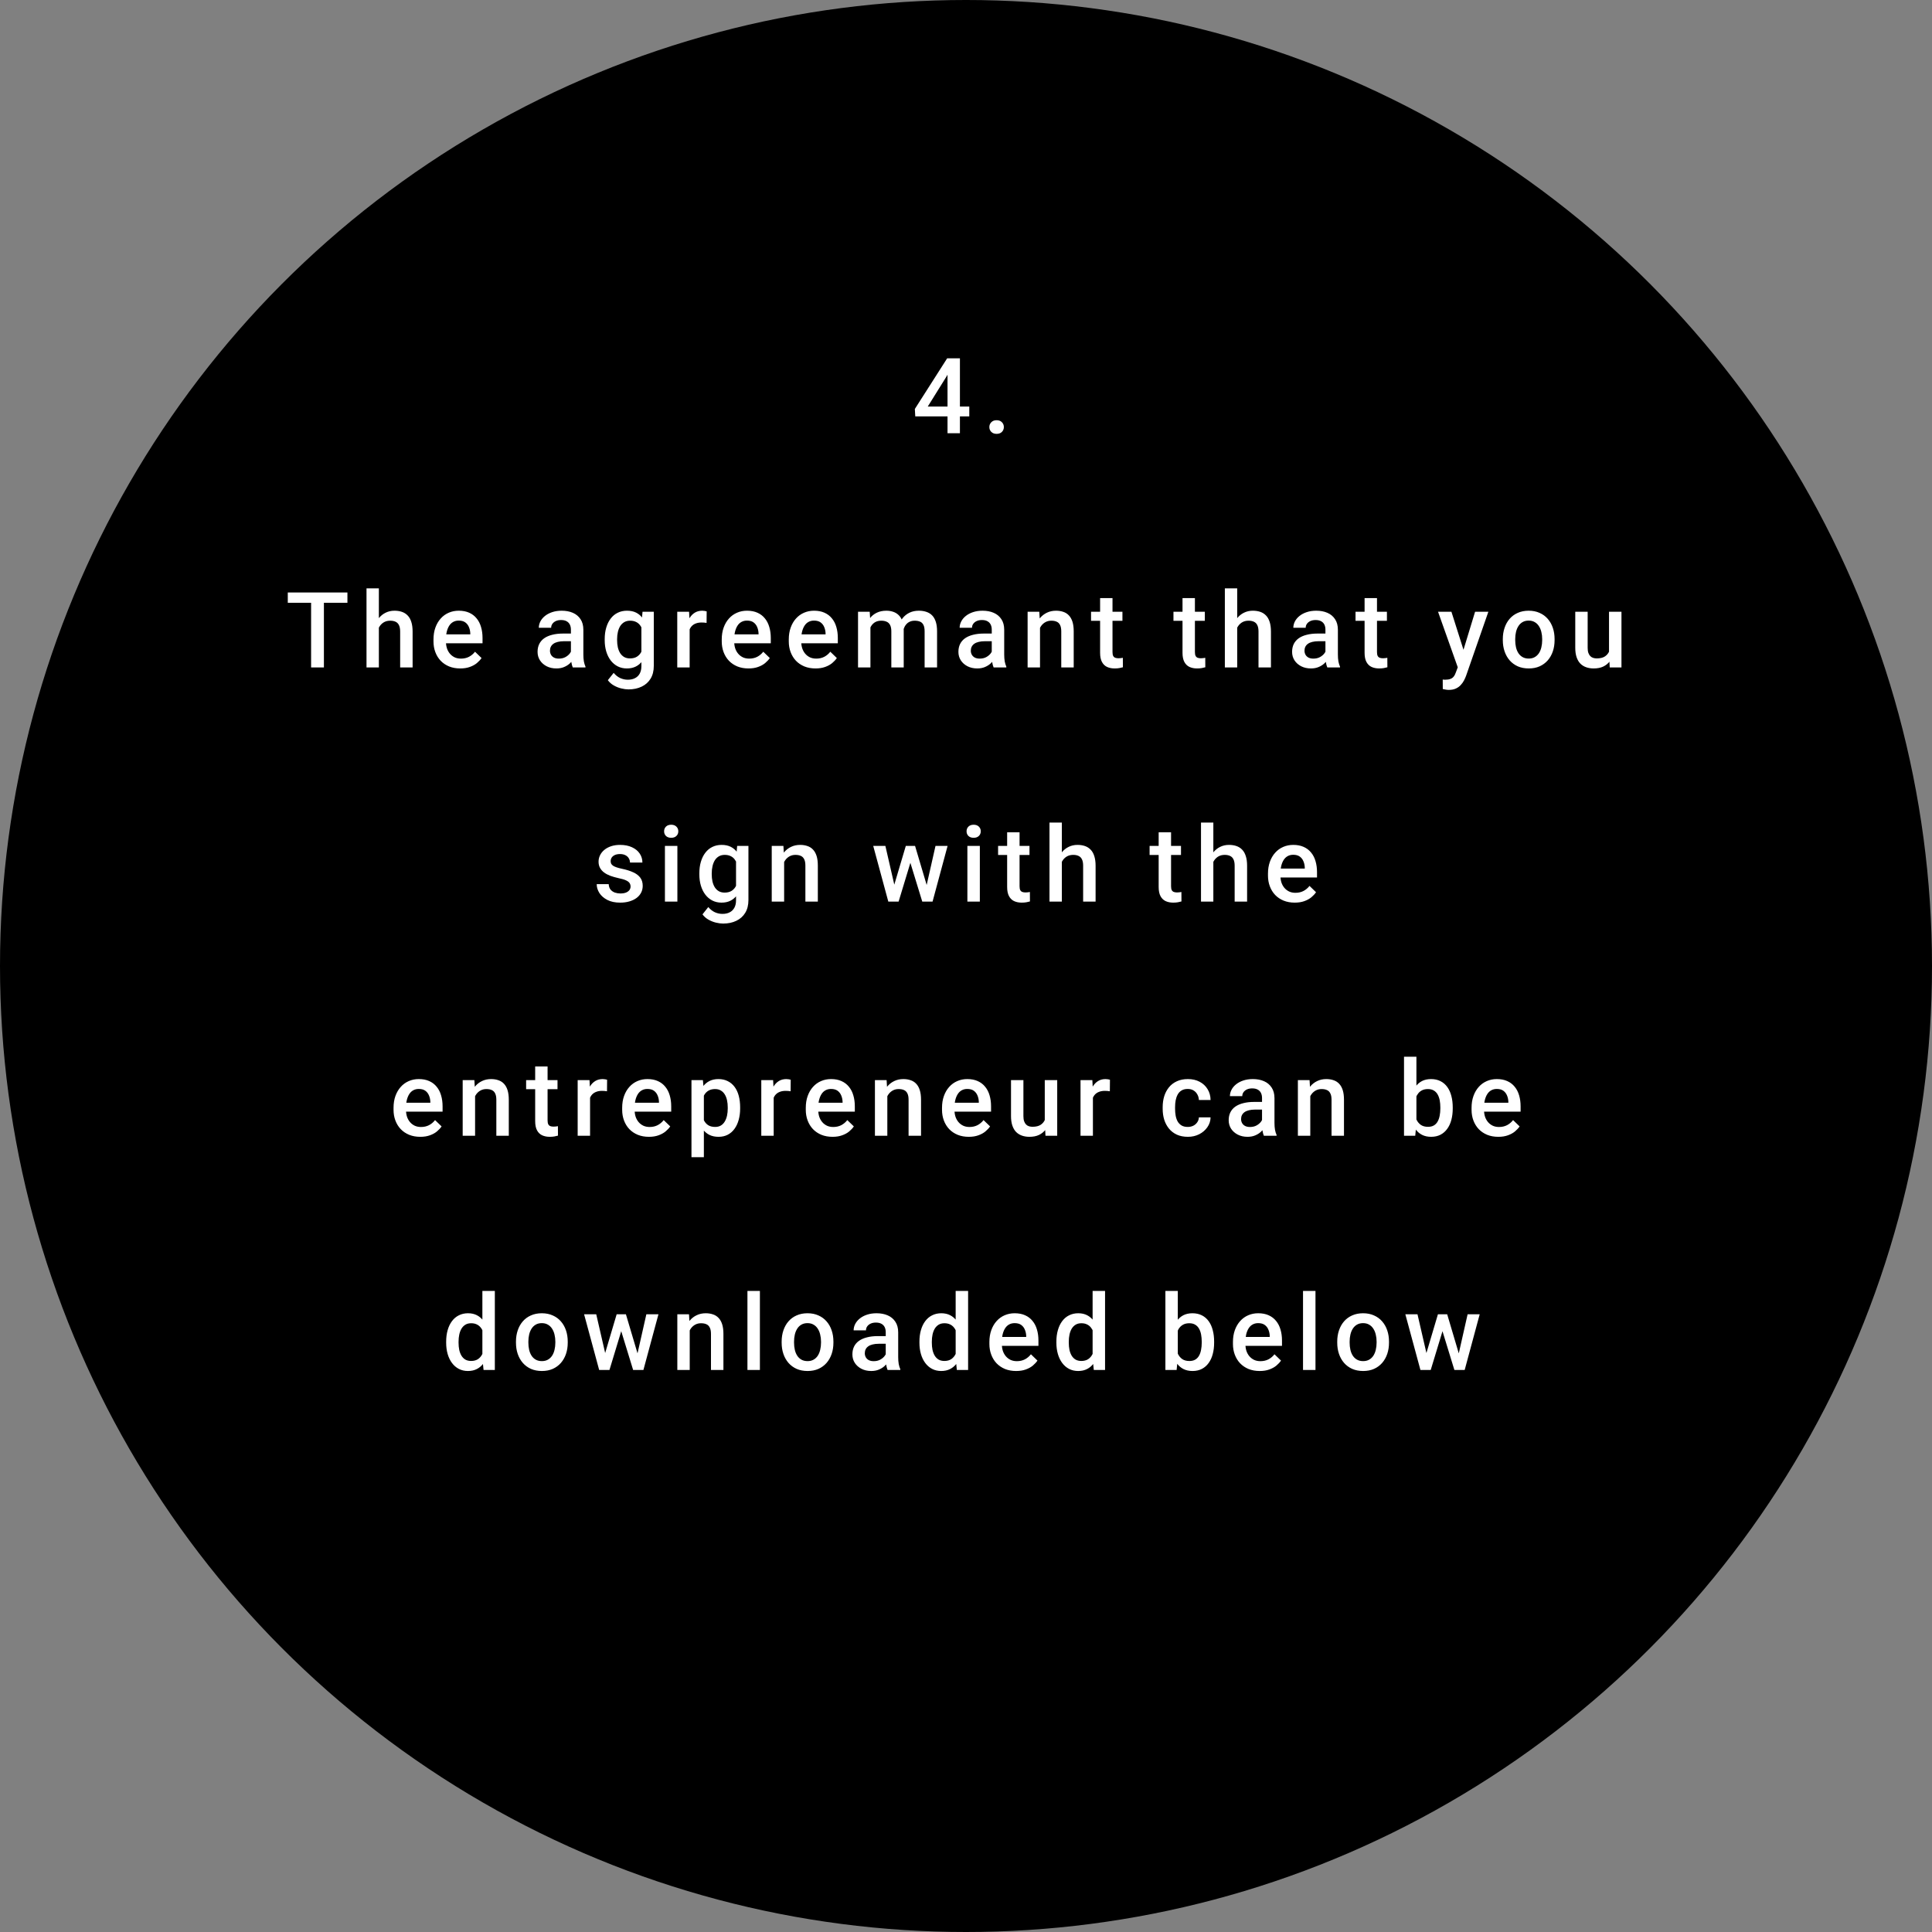
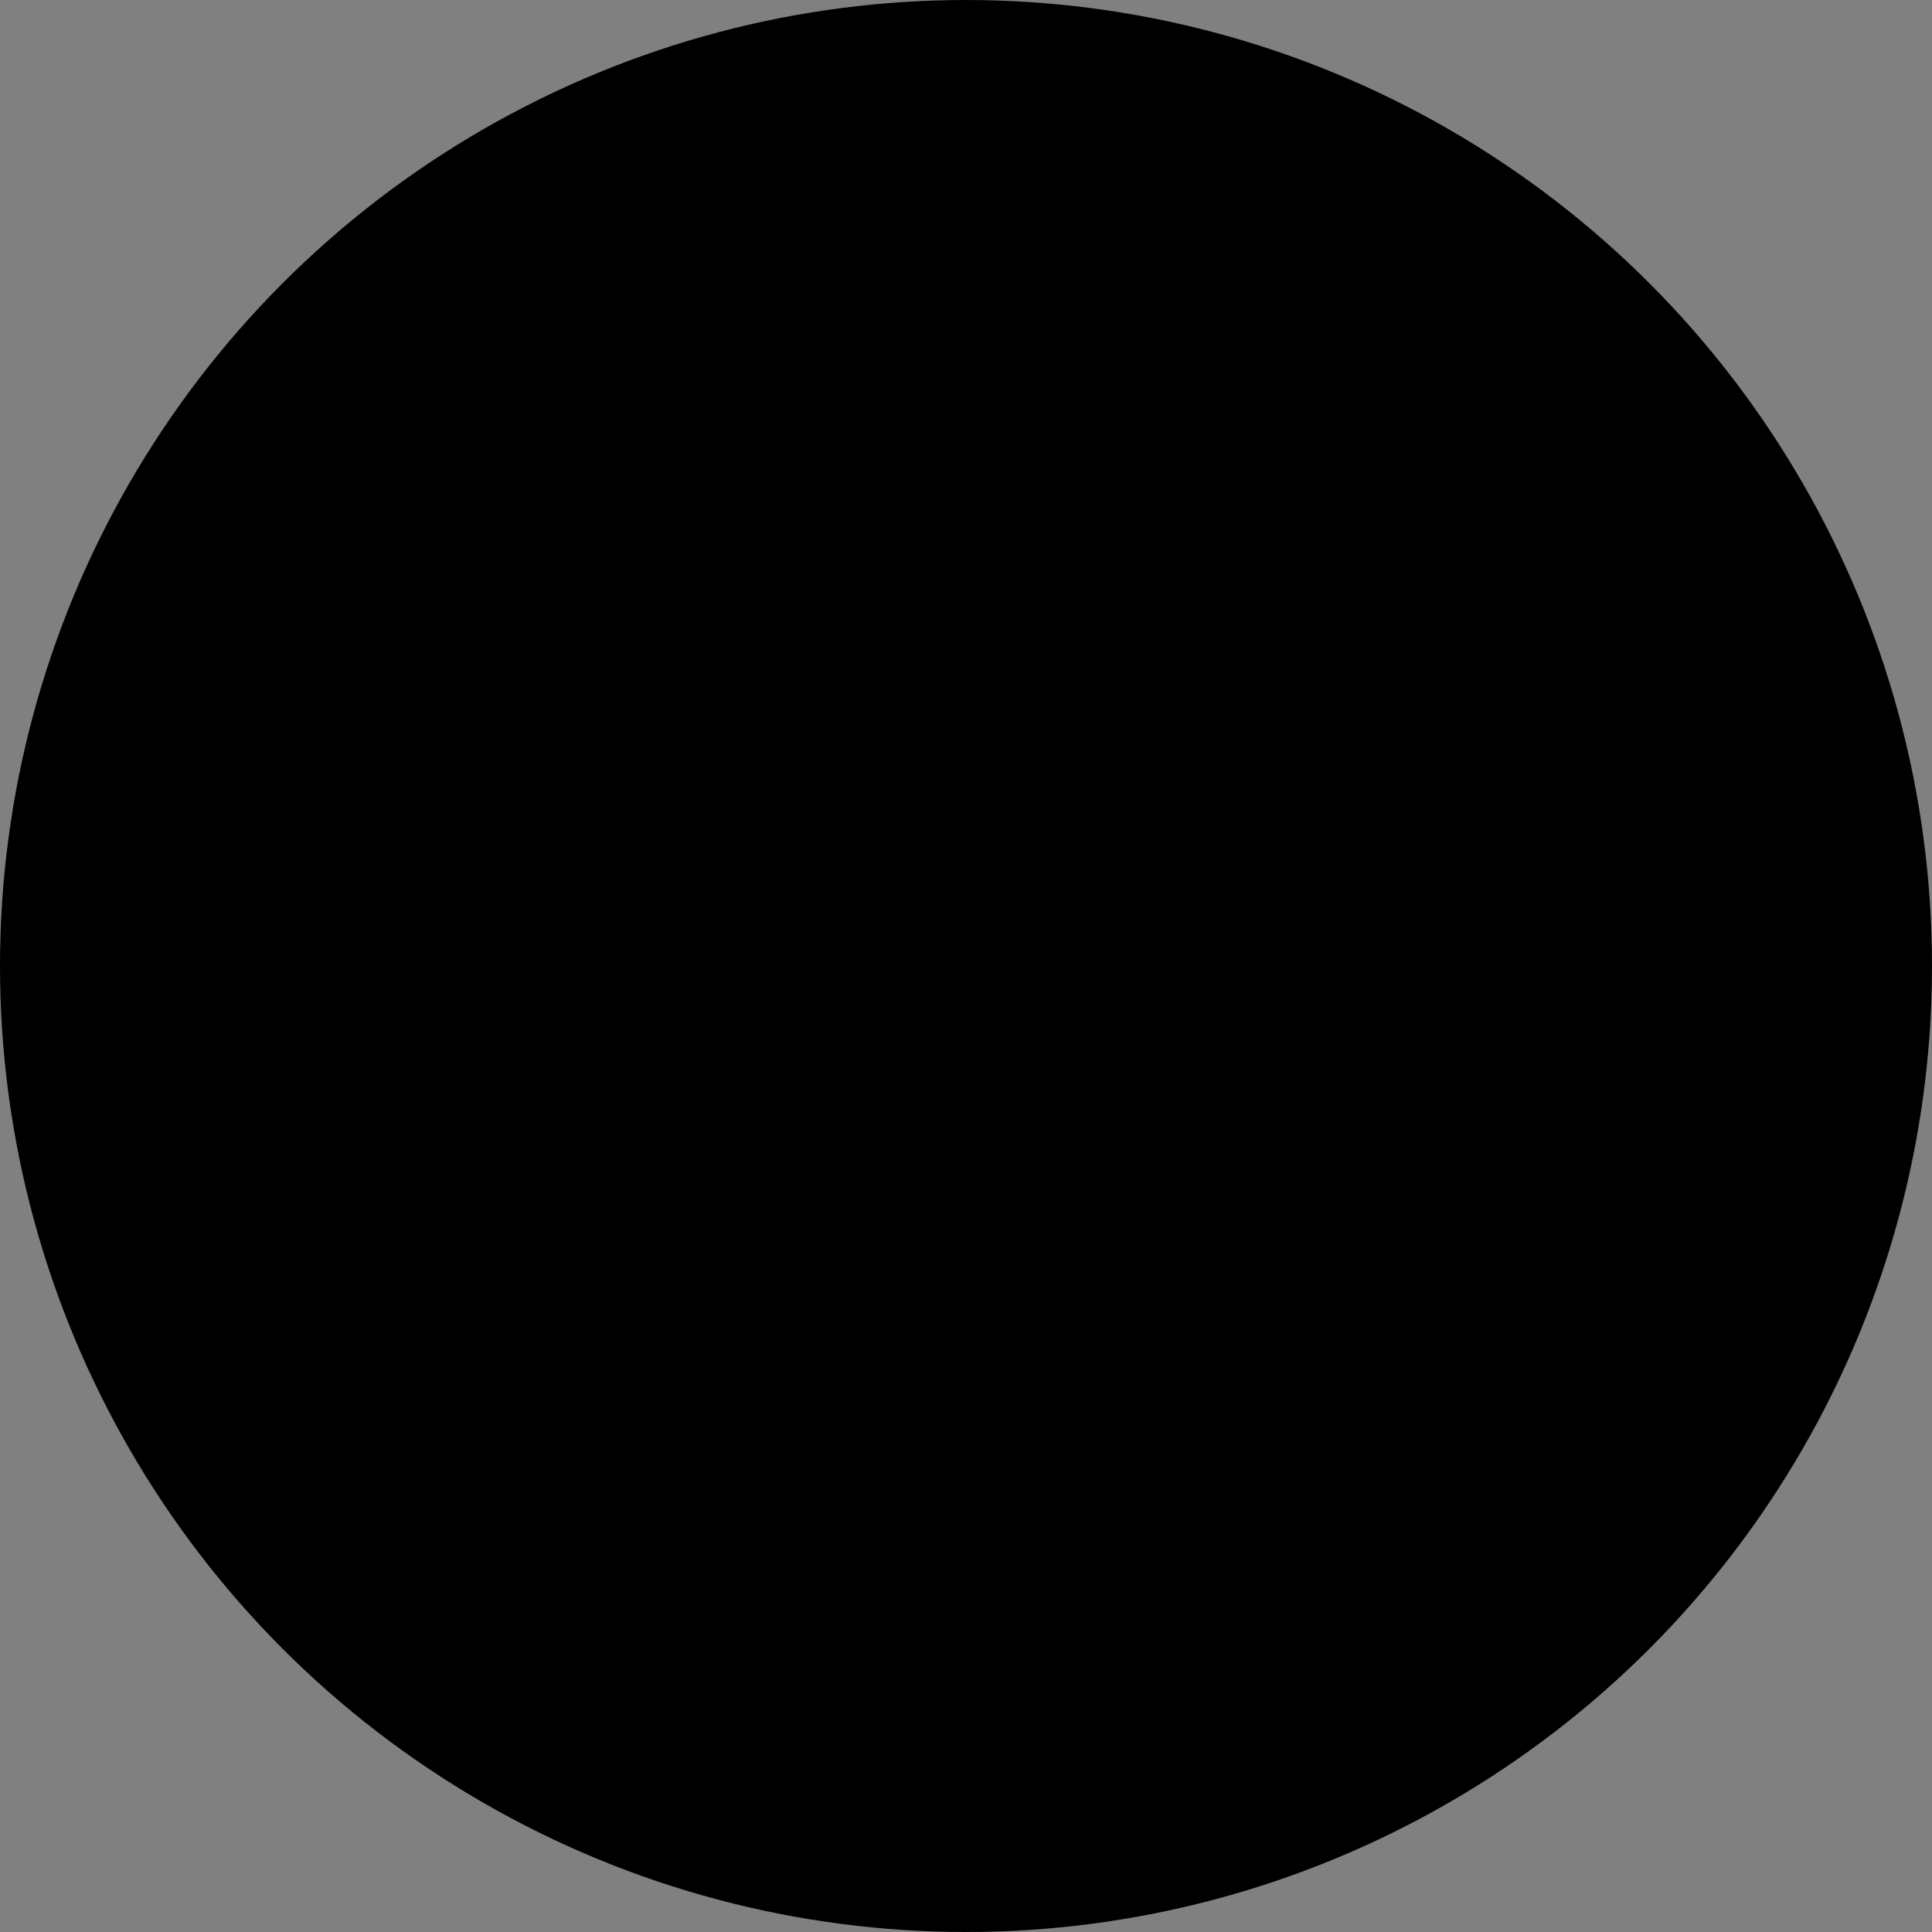
<svg xmlns="http://www.w3.org/2000/svg" width="165" height="165" viewBox="0 0 165 165" fill="none">
  <rect x="0" y="0" width="165" height="165" fill="#808080" stroke="none" />
  <circle cx="82.5" cy="82.5" r="82.5" fill="black" />
-   <path d="M82.781 34.719V35.563H78.167L78.132 34.926L80.891 30.602H81.74L80.821 32.175L79.235 34.719H82.781ZM81.981 30.602V37H80.922V30.602H81.981ZM84.494 36.473C84.494 36.309 84.55 36.171 84.661 36.06C84.772 35.945 84.923 35.888 85.114 35.888C85.307 35.888 85.458 35.945 85.566 36.06C85.678 36.171 85.733 36.309 85.733 36.473C85.733 36.637 85.678 36.774 85.566 36.886C85.458 36.997 85.307 37.053 85.114 37.053C84.923 37.053 84.772 36.997 84.661 36.886C84.55 36.774 84.494 36.637 84.494 36.473ZM27.663 50.602V57H26.569V50.602H27.663ZM29.671 50.602V51.48H24.578V50.602H29.671ZM32.356 50.25V57H31.301V50.25H32.356ZM32.171 54.447L31.828 54.442C31.831 54.114 31.877 53.811 31.965 53.533C32.055 53.254 32.181 53.013 32.342 52.808C32.506 52.6 32.703 52.44 32.931 52.329C33.16 52.214 33.413 52.157 33.691 52.157C33.926 52.157 34.137 52.19 34.324 52.254C34.515 52.318 34.679 52.422 34.816 52.566C34.954 52.706 35.058 52.891 35.129 53.12C35.202 53.345 35.238 53.621 35.238 53.946V57H34.175V53.937C34.175 53.709 34.141 53.527 34.074 53.392C34.009 53.257 33.914 53.161 33.788 53.102C33.662 53.041 33.508 53.01 33.327 53.01C33.136 53.01 32.968 53.048 32.821 53.124C32.678 53.2 32.558 53.304 32.461 53.436C32.364 53.568 32.291 53.72 32.241 53.893C32.194 54.066 32.171 54.251 32.171 54.447ZM39.307 57.088C38.955 57.088 38.637 57.031 38.353 56.916C38.072 56.799 37.832 56.637 37.633 56.429C37.436 56.221 37.285 55.976 37.18 55.695C37.074 55.414 37.022 55.11 37.022 54.785V54.609C37.022 54.237 37.076 53.9 37.184 53.599C37.293 53.297 37.444 53.039 37.637 52.825C37.83 52.608 38.059 52.443 38.322 52.329C38.586 52.214 38.872 52.157 39.179 52.157C39.519 52.157 39.817 52.214 40.072 52.329C40.326 52.443 40.537 52.604 40.704 52.812C40.874 53.017 41 53.262 41.082 53.546C41.167 53.83 41.21 54.144 41.21 54.486V54.939H37.536V54.179H40.164V54.095C40.158 53.905 40.12 53.726 40.05 53.559C39.982 53.392 39.878 53.257 39.737 53.155C39.597 53.052 39.409 53.001 39.175 53.001C38.999 53.001 38.843 53.039 38.705 53.115C38.57 53.188 38.457 53.295 38.366 53.436C38.276 53.577 38.205 53.747 38.156 53.946C38.109 54.142 38.085 54.363 38.085 54.609V54.785C38.085 54.993 38.113 55.187 38.169 55.365C38.227 55.541 38.312 55.695 38.423 55.827C38.535 55.959 38.67 56.062 38.828 56.139C38.986 56.212 39.166 56.248 39.368 56.248C39.623 56.248 39.85 56.197 40.05 56.095C40.249 55.992 40.422 55.847 40.568 55.66L41.126 56.2C41.024 56.35 40.89 56.493 40.726 56.631C40.562 56.766 40.361 56.876 40.124 56.96C39.89 57.045 39.617 57.088 39.307 57.088ZM48.758 56.046V53.779C48.758 53.609 48.727 53.462 48.665 53.339C48.604 53.216 48.51 53.121 48.384 53.054C48.261 52.986 48.106 52.953 47.918 52.953C47.745 52.953 47.596 52.982 47.47 53.041C47.344 53.099 47.246 53.178 47.176 53.278C47.105 53.377 47.07 53.49 47.07 53.616H46.016C46.016 53.429 46.061 53.247 46.152 53.071C46.243 52.895 46.374 52.739 46.547 52.601C46.72 52.463 46.927 52.355 47.167 52.276C47.407 52.197 47.677 52.157 47.975 52.157C48.333 52.157 48.649 52.217 48.925 52.337C49.203 52.458 49.421 52.639 49.58 52.882C49.741 53.123 49.821 53.424 49.821 53.788V55.901C49.821 56.118 49.836 56.313 49.865 56.486C49.897 56.656 49.943 56.804 50.001 56.93V57H48.916C48.866 56.886 48.827 56.741 48.797 56.565C48.771 56.386 48.758 56.213 48.758 56.046ZM48.911 54.108L48.92 54.763H48.16C47.964 54.763 47.791 54.782 47.642 54.82C47.492 54.855 47.368 54.908 47.268 54.978C47.168 55.049 47.094 55.134 47.044 55.233C46.994 55.333 46.969 55.446 46.969 55.572C46.969 55.698 46.998 55.813 47.057 55.919C47.116 56.022 47.201 56.102 47.312 56.161C47.426 56.219 47.564 56.248 47.725 56.248C47.942 56.248 48.131 56.205 48.292 56.117C48.456 56.026 48.585 55.916 48.679 55.787C48.772 55.655 48.822 55.531 48.828 55.414L49.171 55.884C49.136 56.004 49.076 56.133 48.991 56.27C48.906 56.408 48.794 56.54 48.657 56.666C48.522 56.789 48.359 56.89 48.169 56.969C47.981 57.048 47.765 57.088 47.519 57.088C47.208 57.088 46.931 57.026 46.688 56.903C46.445 56.777 46.254 56.609 46.117 56.398C45.979 56.184 45.91 55.942 45.91 55.673C45.91 55.421 45.957 55.198 46.051 55.005C46.147 54.809 46.288 54.645 46.473 54.513C46.66 54.381 46.889 54.281 47.158 54.214C47.428 54.144 47.735 54.108 48.081 54.108H48.911ZM54.874 52.245H55.836V56.868C55.836 57.296 55.746 57.659 55.564 57.958C55.382 58.257 55.129 58.484 54.804 58.639C54.478 58.797 54.102 58.877 53.674 58.877C53.493 58.877 53.291 58.85 53.068 58.797C52.848 58.745 52.634 58.66 52.426 58.542C52.221 58.428 52.05 58.277 51.912 58.09L52.409 57.466C52.579 57.668 52.766 57.816 52.971 57.91C53.176 58.003 53.392 58.05 53.617 58.05C53.86 58.05 54.067 58.005 54.237 57.914C54.41 57.826 54.543 57.696 54.637 57.523C54.73 57.35 54.777 57.139 54.777 56.89V53.322L54.874 52.245ZM51.644 54.675V54.583C51.644 54.223 51.688 53.895 51.776 53.599C51.864 53.3 51.99 53.044 52.154 52.83C52.318 52.613 52.517 52.447 52.752 52.333C52.986 52.216 53.251 52.157 53.547 52.157C53.855 52.157 54.117 52.213 54.334 52.324C54.553 52.435 54.736 52.595 54.883 52.803C55.029 53.008 55.144 53.254 55.226 53.541C55.31 53.826 55.373 54.142 55.415 54.491V54.785C55.377 55.125 55.312 55.435 55.221 55.717C55.13 55.998 55.01 56.241 54.861 56.446C54.711 56.651 54.527 56.81 54.307 56.921C54.09 57.032 53.834 57.088 53.538 57.088C53.248 57.088 52.986 57.028 52.752 56.908C52.52 56.788 52.321 56.619 52.154 56.402C51.99 56.185 51.864 55.931 51.776 55.638C51.688 55.342 51.644 55.021 51.644 54.675ZM52.703 54.583V54.675C52.703 54.892 52.724 55.094 52.765 55.282C52.809 55.469 52.874 55.635 52.962 55.778C53.053 55.919 53.167 56.03 53.305 56.112C53.446 56.191 53.611 56.231 53.802 56.231C54.051 56.231 54.254 56.178 54.413 56.073C54.574 55.967 54.697 55.825 54.782 55.647C54.87 55.465 54.931 55.263 54.966 55.04V54.245C54.949 54.072 54.912 53.911 54.856 53.761C54.804 53.612 54.732 53.481 54.641 53.37C54.55 53.256 54.436 53.168 54.298 53.106C54.161 53.042 53.998 53.01 53.81 53.01C53.62 53.01 53.455 53.051 53.314 53.133C53.173 53.215 53.058 53.328 52.967 53.471C52.879 53.615 52.813 53.782 52.769 53.972C52.725 54.163 52.703 54.366 52.703 54.583ZM58.898 53.15V57H57.84V52.245H58.85L58.898 53.15ZM60.353 52.214L60.344 53.199C60.28 53.187 60.21 53.178 60.133 53.172C60.06 53.166 59.987 53.164 59.914 53.164C59.732 53.164 59.572 53.19 59.435 53.243C59.297 53.292 59.181 53.366 59.087 53.462C58.997 53.556 58.926 53.67 58.877 53.805C58.827 53.94 58.797 54.091 58.789 54.258L58.547 54.275C58.547 53.977 58.576 53.7 58.635 53.445C58.694 53.19 58.781 52.966 58.898 52.773C59.019 52.579 59.168 52.428 59.347 52.32C59.528 52.211 59.738 52.157 59.975 52.157C60.04 52.157 60.108 52.163 60.182 52.175C60.258 52.187 60.315 52.2 60.353 52.214ZM63.925 57.088C63.573 57.088 63.256 57.031 62.971 56.916C62.69 56.799 62.45 56.637 62.251 56.429C62.054 56.221 61.904 55.976 61.798 55.695C61.693 55.414 61.64 55.11 61.64 54.785V54.609C61.64 54.237 61.694 53.9 61.802 53.599C61.911 53.297 62.062 53.039 62.255 52.825C62.448 52.608 62.677 52.443 62.941 52.329C63.204 52.214 63.49 52.157 63.798 52.157C64.137 52.157 64.435 52.214 64.69 52.329C64.945 52.443 65.156 52.604 65.323 52.812C65.492 53.017 65.618 53.262 65.7 53.546C65.785 53.83 65.828 54.144 65.828 54.486V54.939H62.154V54.179H64.782V54.095C64.776 53.905 64.738 53.726 64.668 53.559C64.6 53.392 64.496 53.257 64.356 53.155C64.215 53.052 64.028 53.001 63.793 53.001C63.617 53.001 63.461 53.039 63.323 53.115C63.188 53.188 63.075 53.295 62.985 53.436C62.894 53.577 62.823 53.747 62.774 53.946C62.727 54.142 62.703 54.363 62.703 54.609V54.785C62.703 54.993 62.731 55.187 62.787 55.365C62.845 55.541 62.93 55.695 63.042 55.827C63.153 55.959 63.288 56.062 63.446 56.139C63.604 56.212 63.784 56.248 63.986 56.248C64.241 56.248 64.469 56.197 64.668 56.095C64.867 55.992 65.04 55.847 65.186 55.66L65.744 56.2C65.642 56.35 65.508 56.493 65.344 56.631C65.18 56.766 64.98 56.876 64.742 56.96C64.508 57.045 64.236 57.088 63.925 57.088ZM69.65 57.088C69.299 57.088 68.981 57.031 68.697 56.916C68.415 56.799 68.175 56.637 67.976 56.429C67.78 56.221 67.629 55.976 67.523 55.695C67.418 55.414 67.365 55.11 67.365 54.785V54.609C67.365 54.237 67.419 53.9 67.528 53.599C67.636 53.297 67.787 53.039 67.98 52.825C68.174 52.608 68.402 52.443 68.666 52.329C68.93 52.214 69.215 52.157 69.523 52.157C69.863 52.157 70.16 52.214 70.415 52.329C70.67 52.443 70.881 52.604 71.048 52.812C71.218 53.017 71.344 53.262 71.426 53.546C71.51 53.83 71.553 54.144 71.553 54.486V54.939H67.879V54.179H70.507V54.095C70.501 53.905 70.463 53.726 70.393 53.559C70.326 53.392 70.222 53.257 70.081 53.155C69.94 53.052 69.753 53.001 69.518 53.001C69.343 53.001 69.186 53.039 69.048 53.115C68.913 53.188 68.801 53.295 68.71 53.436C68.619 53.577 68.549 53.747 68.499 53.946C68.452 54.142 68.428 54.363 68.428 54.609V54.785C68.428 54.993 68.456 55.187 68.512 55.365C68.571 55.541 68.656 55.695 68.767 55.827C68.878 55.959 69.013 56.062 69.171 56.139C69.329 56.212 69.51 56.248 69.712 56.248C69.967 56.248 70.194 56.197 70.393 56.095C70.592 55.992 70.765 55.847 70.911 55.66L71.469 56.2C71.367 56.35 71.234 56.493 71.07 56.631C70.906 56.766 70.705 56.876 70.468 56.96C70.233 57.045 69.961 57.088 69.65 57.088ZM74.338 53.212V57H73.279V52.245H74.277L74.338 53.212ZM74.167 54.447L73.806 54.442C73.806 54.114 73.848 53.811 73.93 53.533C74.012 53.254 74.132 53.013 74.29 52.808C74.448 52.6 74.644 52.44 74.879 52.329C75.116 52.214 75.39 52.157 75.701 52.157C75.917 52.157 76.115 52.19 76.294 52.254C76.475 52.315 76.632 52.414 76.764 52.548C76.899 52.683 77.001 52.856 77.072 53.067C77.145 53.278 77.181 53.533 77.181 53.831V57H76.123V53.924C76.123 53.692 76.087 53.511 76.017 53.379C75.95 53.247 75.852 53.153 75.723 53.098C75.597 53.039 75.446 53.01 75.27 53.01C75.071 53.01 74.901 53.048 74.76 53.124C74.623 53.2 74.51 53.304 74.422 53.436C74.334 53.568 74.269 53.72 74.228 53.893C74.187 54.066 74.167 54.251 74.167 54.447ZM77.116 54.166L76.619 54.275C76.619 53.988 76.659 53.717 76.738 53.462C76.82 53.205 76.938 52.979 77.094 52.786C77.252 52.589 77.447 52.435 77.678 52.324C77.91 52.213 78.175 52.157 78.474 52.157C78.717 52.157 78.933 52.191 79.124 52.258C79.317 52.323 79.481 52.425 79.616 52.566C79.751 52.706 79.853 52.89 79.924 53.115C79.994 53.338 80.029 53.607 80.029 53.924V57H78.966V53.919C78.966 53.679 78.931 53.493 78.86 53.361C78.793 53.23 78.696 53.139 78.57 53.089C78.444 53.036 78.293 53.01 78.118 53.01C77.954 53.01 77.808 53.041 77.683 53.102C77.559 53.161 77.456 53.244 77.371 53.352C77.285 53.458 77.221 53.58 77.177 53.717C77.136 53.855 77.116 54.004 77.116 54.166ZM84.7 56.046V53.779C84.7 53.609 84.669 53.462 84.607 53.339C84.546 53.216 84.452 53.121 84.326 53.054C84.203 52.986 84.048 52.953 83.86 52.953C83.688 52.953 83.538 52.982 83.412 53.041C83.286 53.099 83.188 53.178 83.118 53.278C83.047 53.377 83.012 53.49 83.012 53.616H81.957C81.957 53.429 82.003 53.247 82.094 53.071C82.185 52.895 82.316 52.739 82.489 52.601C82.662 52.463 82.869 52.355 83.109 52.276C83.349 52.197 83.619 52.157 83.918 52.157C84.275 52.157 84.591 52.217 84.867 52.337C85.145 52.458 85.363 52.639 85.522 52.882C85.683 53.123 85.763 53.424 85.763 53.788V55.901C85.763 56.118 85.778 56.313 85.807 56.486C85.839 56.656 85.885 56.804 85.943 56.93V57H84.858C84.808 56.886 84.769 56.741 84.739 56.565C84.713 56.386 84.7 56.213 84.7 56.046ZM84.853 54.108L84.862 54.763H84.102C83.906 54.763 83.733 54.782 83.584 54.82C83.434 54.855 83.31 54.908 83.21 54.978C83.11 55.049 83.036 55.134 82.986 55.233C82.936 55.333 82.911 55.446 82.911 55.572C82.911 55.698 82.94 55.813 82.999 55.919C83.058 56.022 83.143 56.102 83.254 56.161C83.368 56.219 83.506 56.248 83.667 56.248C83.884 56.248 84.073 56.205 84.234 56.117C84.398 56.026 84.527 55.916 84.621 55.787C84.714 55.655 84.764 55.531 84.77 55.414L85.113 55.884C85.078 56.004 85.018 56.133 84.933 56.27C84.848 56.408 84.736 56.54 84.599 56.666C84.464 56.789 84.301 56.89 84.111 56.969C83.923 57.048 83.707 57.088 83.46 57.088C83.15 57.088 82.873 57.026 82.63 56.903C82.387 56.777 82.196 56.609 82.059 56.398C81.921 56.184 81.852 55.942 81.852 55.673C81.852 55.421 81.899 55.198 81.993 55.005C82.089 54.809 82.23 54.645 82.415 54.513C82.602 54.381 82.831 54.281 83.1 54.214C83.37 54.144 83.677 54.108 84.023 54.108H84.853ZM88.821 53.26V57H87.762V52.245H88.759L88.821 53.26ZM88.632 54.447L88.289 54.442C88.292 54.105 88.339 53.796 88.43 53.515C88.523 53.234 88.652 52.992 88.817 52.79C88.984 52.588 89.183 52.433 89.414 52.324C89.646 52.213 89.903 52.157 90.188 52.157C90.416 52.157 90.623 52.19 90.807 52.254C90.995 52.315 91.154 52.416 91.286 52.557C91.421 52.698 91.523 52.881 91.594 53.106C91.664 53.329 91.699 53.603 91.699 53.928V57H90.636V53.924C90.636 53.695 90.602 53.515 90.535 53.383C90.47 53.248 90.375 53.153 90.249 53.098C90.126 53.039 89.972 53.01 89.788 53.01C89.606 53.01 89.444 53.048 89.3 53.124C89.156 53.2 89.035 53.304 88.935 53.436C88.838 53.568 88.764 53.72 88.711 53.893C88.658 54.066 88.632 54.251 88.632 54.447ZM95.86 52.245V53.019H93.179V52.245H95.86ZM93.953 51.081H95.012V55.686C95.012 55.833 95.032 55.945 95.073 56.024C95.117 56.101 95.177 56.152 95.254 56.178C95.33 56.205 95.419 56.218 95.522 56.218C95.595 56.218 95.665 56.213 95.733 56.205C95.8 56.196 95.854 56.187 95.895 56.178L95.9 56.987C95.812 57.013 95.709 57.037 95.592 57.057C95.478 57.078 95.346 57.088 95.197 57.088C94.953 57.088 94.738 57.045 94.55 56.96C94.363 56.873 94.216 56.73 94.111 56.534C94.006 56.338 93.953 56.077 93.953 55.752V51.081ZM102.898 52.245V53.019H100.218V52.245H102.898ZM100.991 51.081H102.05V55.686C102.05 55.833 102.071 55.945 102.112 56.024C102.156 56.101 102.216 56.152 102.292 56.178C102.368 56.205 102.457 56.218 102.56 56.218C102.633 56.218 102.704 56.213 102.771 56.205C102.838 56.196 102.892 56.187 102.933 56.178L102.938 56.987C102.85 57.013 102.747 57.037 102.63 57.057C102.516 57.078 102.384 57.088 102.235 57.088C101.992 57.088 101.776 57.045 101.589 56.96C101.401 56.873 101.255 56.73 101.149 56.534C101.044 56.338 100.991 56.077 100.991 55.752V51.081ZM105.662 50.25V57H104.607V50.25H105.662ZM105.477 54.447L105.134 54.442C105.137 54.114 105.183 53.811 105.271 53.533C105.361 53.254 105.487 53.013 105.648 52.808C105.812 52.6 106.009 52.44 106.237 52.329C106.466 52.214 106.719 52.157 106.998 52.157C107.232 52.157 107.443 52.19 107.63 52.254C107.821 52.318 107.985 52.422 108.123 52.566C108.26 52.706 108.364 52.891 108.435 53.12C108.508 53.345 108.544 53.621 108.544 53.946V57H107.481V53.937C107.481 53.709 107.447 53.527 107.38 53.392C107.315 53.257 107.22 53.161 107.094 53.102C106.968 53.041 106.814 53.01 106.633 53.01C106.442 53.01 106.274 53.048 106.127 53.124C105.984 53.2 105.864 53.304 105.767 53.436C105.67 53.568 105.597 53.72 105.547 53.893C105.5 54.066 105.477 54.251 105.477 54.447ZM113.197 56.046V53.779C113.197 53.609 113.167 53.462 113.105 53.339C113.044 53.216 112.95 53.121 112.824 53.054C112.701 52.986 112.546 52.953 112.358 52.953C112.185 52.953 112.036 52.982 111.91 53.041C111.784 53.099 111.686 53.178 111.615 53.278C111.545 53.377 111.51 53.49 111.51 53.616H110.455C110.455 53.429 110.501 53.247 110.591 53.071C110.682 52.895 110.814 52.739 110.987 52.601C111.16 52.463 111.366 52.355 111.607 52.276C111.847 52.197 112.116 52.157 112.415 52.157C112.773 52.157 113.089 52.217 113.364 52.337C113.643 52.458 113.861 52.639 114.019 52.882C114.18 53.123 114.261 53.424 114.261 53.788V55.901C114.261 56.118 114.275 56.313 114.305 56.486C114.337 56.656 114.382 56.804 114.441 56.93V57H113.356C113.306 56.886 113.266 56.741 113.237 56.565C113.211 56.386 113.197 56.213 113.197 56.046ZM113.351 54.108L113.36 54.763H112.6C112.403 54.763 112.231 54.782 112.081 54.82C111.932 54.855 111.807 54.908 111.708 54.978C111.608 55.049 111.533 55.134 111.483 55.233C111.434 55.333 111.409 55.446 111.409 55.572C111.409 55.698 111.438 55.813 111.497 55.919C111.555 56.022 111.64 56.102 111.752 56.161C111.866 56.219 112.004 56.248 112.165 56.248C112.381 56.248 112.57 56.205 112.732 56.117C112.896 56.026 113.025 55.916 113.118 55.787C113.212 55.655 113.262 55.531 113.268 55.414L113.61 55.884C113.575 56.004 113.515 56.133 113.43 56.27C113.345 56.408 113.234 56.54 113.096 56.666C112.962 56.789 112.799 56.89 112.608 56.969C112.421 57.048 112.204 57.088 111.958 57.088C111.648 57.088 111.371 57.026 111.128 56.903C110.884 56.777 110.694 56.609 110.556 56.398C110.419 56.184 110.35 55.942 110.35 55.673C110.35 55.421 110.397 55.198 110.49 55.005C110.587 54.809 110.728 54.645 110.912 54.513C111.1 54.381 111.328 54.281 111.598 54.214C111.867 54.144 112.175 54.108 112.521 54.108H113.351ZM118.448 52.245V53.019H115.767V52.245H118.448ZM116.541 51.081H117.6V55.686C117.6 55.833 117.62 55.945 117.661 56.024C117.705 56.101 117.765 56.152 117.842 56.178C117.918 56.205 118.007 56.218 118.11 56.218C118.183 56.218 118.253 56.213 118.321 56.205C118.388 56.196 118.442 56.187 118.483 56.178L118.488 56.987C118.4 57.013 118.297 57.037 118.18 57.057C118.066 57.078 117.934 57.088 117.784 57.088C117.541 57.088 117.326 57.045 117.138 56.96C116.951 56.873 116.804 56.73 116.699 56.534C116.593 56.338 116.541 56.077 116.541 55.752V51.081ZM124.686 56.481L125.978 52.245H127.112L125.205 57.725C125.161 57.842 125.104 57.97 125.034 58.107C124.963 58.245 124.871 58.376 124.757 58.498C124.645 58.624 124.506 58.726 124.339 58.802C124.172 58.881 123.97 58.92 123.733 58.92C123.639 58.92 123.548 58.912 123.46 58.894C123.375 58.879 123.295 58.863 123.219 58.846L123.214 58.037C123.244 58.04 123.279 58.043 123.32 58.046C123.364 58.049 123.399 58.05 123.425 58.05C123.601 58.05 123.747 58.028 123.865 57.984C123.982 57.943 124.077 57.876 124.15 57.782C124.226 57.688 124.291 57.562 124.344 57.404L124.686 56.481ZM123.957 52.245L125.086 55.805L125.275 56.921L124.541 57.11L122.814 52.245H123.957ZM128.346 54.675V54.574C128.346 54.231 128.396 53.914 128.496 53.621C128.595 53.325 128.739 53.068 128.926 52.852C129.117 52.632 129.348 52.462 129.621 52.342C129.896 52.219 130.207 52.157 130.552 52.157C130.901 52.157 131.211 52.219 131.484 52.342C131.759 52.462 131.992 52.632 132.183 52.852C132.373 53.068 132.518 53.325 132.618 53.621C132.717 53.914 132.767 54.231 132.767 54.574V54.675C132.767 55.018 132.717 55.336 132.618 55.629C132.518 55.922 132.373 56.178 132.183 56.398C131.992 56.615 131.761 56.785 131.488 56.908C131.216 57.028 130.907 57.088 130.561 57.088C130.212 57.088 129.9 57.028 129.625 56.908C129.353 56.785 129.121 56.615 128.931 56.398C128.74 56.178 128.595 55.922 128.496 55.629C128.396 55.336 128.346 55.018 128.346 54.675ZM129.405 54.574V54.675C129.405 54.889 129.427 55.091 129.471 55.282C129.515 55.472 129.584 55.639 129.678 55.783C129.771 55.926 129.892 56.039 130.038 56.121C130.185 56.203 130.359 56.244 130.561 56.244C130.757 56.244 130.927 56.203 131.071 56.121C131.217 56.039 131.337 55.926 131.431 55.783C131.525 55.639 131.594 55.472 131.638 55.282C131.685 55.091 131.708 54.889 131.708 54.675V54.574C131.708 54.363 131.685 54.164 131.638 53.977C131.594 53.786 131.523 53.618 131.427 53.471C131.333 53.325 131.213 53.21 131.066 53.128C130.923 53.044 130.751 53.001 130.552 53.001C130.353 53.001 130.18 53.044 130.034 53.128C129.89 53.21 129.771 53.325 129.678 53.471C129.584 53.618 129.515 53.786 129.471 53.977C129.427 54.164 129.405 54.363 129.405 54.574ZM137.416 55.879V52.245H138.479V57H137.477L137.416 55.879ZM137.565 54.891L137.921 54.882C137.921 55.201 137.886 55.496 137.816 55.765C137.745 56.032 137.637 56.265 137.49 56.464C137.344 56.66 137.156 56.814 136.928 56.925C136.699 57.034 136.425 57.088 136.106 57.088C135.875 57.088 135.662 57.054 135.469 56.987C135.275 56.919 135.108 56.815 134.968 56.675C134.83 56.534 134.723 56.351 134.647 56.126C134.571 55.9 134.533 55.63 134.533 55.317V52.245H135.592V55.326C135.592 55.498 135.612 55.644 135.653 55.761C135.694 55.875 135.75 55.967 135.82 56.038C135.891 56.108 135.973 56.158 136.067 56.187C136.16 56.216 136.26 56.231 136.365 56.231C136.667 56.231 136.904 56.172 137.077 56.055C137.253 55.935 137.378 55.774 137.451 55.572C137.527 55.37 137.565 55.143 137.565 54.891ZM53.853 75.712C53.853 75.607 53.826 75.512 53.774 75.427C53.721 75.339 53.62 75.26 53.47 75.189C53.324 75.119 53.107 75.055 52.82 74.996C52.568 74.94 52.337 74.874 52.126 74.798C51.918 74.719 51.739 74.624 51.59 74.513C51.44 74.401 51.324 74.269 51.242 74.117C51.16 73.965 51.119 73.789 51.119 73.59C51.119 73.397 51.162 73.213 51.247 73.04C51.332 72.868 51.453 72.715 51.611 72.584C51.77 72.452 51.962 72.348 52.187 72.272C52.416 72.195 52.671 72.157 52.952 72.157C53.35 72.157 53.692 72.225 53.976 72.359C54.263 72.491 54.483 72.671 54.635 72.9C54.787 73.126 54.864 73.38 54.864 73.665H53.804C53.804 73.539 53.772 73.421 53.708 73.313C53.646 73.202 53.552 73.112 53.426 73.045C53.3 72.975 53.142 72.939 52.952 72.939C52.77 72.939 52.619 72.969 52.499 73.027C52.382 73.083 52.294 73.156 52.236 73.247C52.18 73.338 52.152 73.438 52.152 73.546C52.152 73.625 52.167 73.697 52.196 73.761C52.228 73.823 52.281 73.88 52.354 73.933C52.427 73.982 52.527 74.029 52.653 74.073C52.782 74.117 52.943 74.16 53.136 74.201C53.5 74.277 53.812 74.375 54.072 74.495C54.336 74.612 54.538 74.765 54.679 74.952C54.819 75.137 54.89 75.371 54.89 75.655C54.89 75.866 54.844 76.06 54.754 76.235C54.666 76.408 54.537 76.559 54.367 76.688C54.197 76.814 53.993 76.912 53.756 76.982C53.522 77.053 53.258 77.088 52.965 77.088C52.534 77.088 52.17 77.012 51.871 76.859C51.572 76.704 51.345 76.506 51.19 76.266C51.037 76.023 50.961 75.771 50.961 75.51H51.985C51.997 75.707 52.051 75.863 52.148 75.981C52.247 76.095 52.37 76.178 52.517 76.231C52.666 76.281 52.82 76.306 52.978 76.306C53.169 76.306 53.328 76.281 53.457 76.231C53.586 76.178 53.684 76.108 53.752 76.02C53.819 75.929 53.853 75.827 53.853 75.712ZM57.851 72.245V77H56.787V72.245H57.851ZM56.717 70.997C56.717 70.836 56.77 70.703 56.875 70.597C56.984 70.489 57.133 70.435 57.324 70.435C57.511 70.435 57.659 70.489 57.767 70.597C57.876 70.703 57.93 70.836 57.93 70.997C57.93 71.155 57.876 71.287 57.767 71.393C57.659 71.498 57.511 71.551 57.324 71.551C57.133 71.551 56.984 71.498 56.875 71.393C56.77 71.287 56.717 71.155 56.717 70.997ZM62.956 72.245H63.919V76.868C63.919 77.296 63.828 77.659 63.646 77.958C63.465 78.257 63.211 78.484 62.886 78.639C62.561 78.797 62.184 78.876 61.757 78.876C61.575 78.876 61.373 78.85 61.15 78.797C60.931 78.745 60.717 78.66 60.509 78.543C60.304 78.428 60.132 78.277 59.995 78.09L60.491 77.466C60.661 77.668 60.849 77.816 61.054 77.91C61.259 78.003 61.474 78.05 61.7 78.05C61.943 78.05 62.149 78.005 62.319 77.914C62.492 77.826 62.625 77.696 62.719 77.523C62.813 77.35 62.86 77.139 62.86 76.89V73.322L62.956 72.245ZM59.727 74.675V74.583C59.727 74.223 59.77 73.894 59.858 73.599C59.946 73.3 60.072 73.043 60.236 72.83C60.4 72.613 60.599 72.447 60.834 72.333C61.068 72.216 61.333 72.157 61.629 72.157C61.937 72.157 62.199 72.213 62.416 72.324C62.636 72.436 62.819 72.595 62.965 72.803C63.112 73.008 63.226 73.254 63.308 73.541C63.393 73.826 63.456 74.142 63.497 74.491V74.785C63.459 75.125 63.394 75.436 63.304 75.717C63.213 75.998 63.093 76.241 62.943 76.446C62.794 76.651 62.609 76.81 62.39 76.921C62.173 77.032 61.916 77.088 61.62 77.088C61.331 77.088 61.068 77.028 60.834 76.908C60.602 76.788 60.403 76.619 60.236 76.402C60.072 76.186 59.946 75.931 59.858 75.638C59.77 75.342 59.727 75.021 59.727 74.675ZM60.785 74.583V74.675C60.785 74.892 60.806 75.094 60.847 75.282C60.891 75.469 60.957 75.635 61.045 75.778C61.136 75.919 61.25 76.03 61.388 76.112C61.528 76.191 61.694 76.231 61.884 76.231C62.133 76.231 62.337 76.178 62.495 76.073C62.656 75.967 62.779 75.825 62.864 75.647C62.952 75.465 63.014 75.263 63.049 75.04V74.245C63.031 74.072 62.995 73.911 62.939 73.761C62.886 73.612 62.814 73.481 62.724 73.37C62.633 73.256 62.519 73.168 62.381 73.106C62.243 73.042 62.081 73.01 61.893 73.01C61.703 73.01 61.537 73.051 61.396 73.133C61.256 73.215 61.14 73.328 61.049 73.471C60.961 73.615 60.895 73.782 60.852 73.972C60.807 74.163 60.785 74.366 60.785 74.583ZM66.968 73.26V77H65.909V72.245H66.906L66.968 73.26ZM66.779 74.447L66.436 74.442C66.439 74.106 66.486 73.796 66.577 73.515C66.67 73.234 66.799 72.992 66.963 72.79C67.13 72.588 67.33 72.433 67.561 72.324C67.793 72.213 68.05 72.157 68.335 72.157C68.563 72.157 68.769 72.189 68.954 72.254C69.142 72.315 69.301 72.416 69.433 72.557C69.568 72.698 69.67 72.881 69.741 73.106C69.811 73.329 69.846 73.603 69.846 73.928V77H68.783V73.924C68.783 73.695 68.749 73.515 68.682 73.383C68.617 73.249 68.522 73.153 68.396 73.098C68.273 73.039 68.119 73.01 67.935 73.01C67.753 73.01 67.59 73.048 67.447 73.124C67.303 73.2 67.182 73.304 67.082 73.436C66.985 73.568 66.911 73.72 66.858 73.893C66.805 74.066 66.779 74.251 66.779 74.447ZM76.26 75.945L77.359 72.245H78.036L77.851 73.353L76.744 77H76.137L76.26 75.945ZM75.615 72.245L76.471 75.963L76.542 77H75.865L74.577 72.245H75.615ZM79.064 75.919L79.895 72.245H80.927L79.644 77H78.968L79.064 75.919ZM78.15 72.245L79.236 75.901L79.372 77H78.765L77.645 73.348L77.46 72.245H78.15ZM83.682 72.245V77H82.618V72.245H83.682ZM82.548 70.997C82.548 70.836 82.601 70.703 82.706 70.597C82.815 70.489 82.964 70.435 83.155 70.435C83.342 70.435 83.49 70.489 83.598 70.597C83.707 70.703 83.761 70.836 83.761 70.997C83.761 71.155 83.707 71.287 83.598 71.393C83.49 71.498 83.342 71.551 83.155 71.551C82.964 71.551 82.815 71.498 82.706 71.393C82.601 71.287 82.548 71.155 82.548 70.997ZM87.922 72.245V73.019H85.241V72.245H87.922ZM86.014 71.081H87.074V75.686C87.074 75.832 87.094 75.945 87.135 76.024C87.179 76.101 87.239 76.152 87.315 76.178C87.391 76.205 87.481 76.218 87.583 76.218C87.657 76.218 87.727 76.213 87.794 76.205C87.862 76.196 87.916 76.187 87.957 76.178L87.961 76.987C87.873 77.013 87.771 77.037 87.654 77.057C87.54 77.078 87.408 77.088 87.258 77.088C87.015 77.088 86.8 77.045 86.612 76.96C86.425 76.873 86.278 76.731 86.173 76.534C86.067 76.338 86.014 76.077 86.014 75.752V71.081ZM90.685 70.25V77H89.63V70.25H90.685ZM90.501 74.447L90.158 74.442C90.161 74.114 90.206 73.811 90.294 73.533C90.385 73.254 90.511 73.013 90.672 72.808C90.836 72.6 91.032 72.44 91.261 72.329C91.489 72.214 91.743 72.157 92.021 72.157C92.255 72.157 92.466 72.189 92.654 72.254C92.844 72.318 93.008 72.422 93.146 72.566C93.284 72.707 93.388 72.891 93.458 73.12C93.531 73.345 93.568 73.621 93.568 73.946V77H92.504V73.937C92.504 73.709 92.471 73.527 92.403 73.392C92.339 73.257 92.244 73.161 92.118 73.102C91.992 73.04 91.838 73.01 91.656 73.01C91.466 73.01 91.297 73.048 91.151 73.124C91.007 73.2 90.887 73.304 90.79 73.436C90.694 73.568 90.621 73.72 90.571 73.893C90.524 74.066 90.501 74.251 90.501 74.447ZM100.861 72.245V73.019H98.18V72.245H100.861ZM98.954 71.081H100.013V75.686C100.013 75.832 100.033 75.945 100.074 76.024C100.118 76.101 100.178 76.152 100.255 76.178C100.331 76.205 100.42 76.218 100.523 76.218C100.596 76.218 100.666 76.213 100.734 76.205C100.801 76.196 100.855 76.187 100.896 76.178L100.901 76.987C100.813 77.013 100.71 77.037 100.593 77.057C100.479 77.078 100.347 77.088 100.197 77.088C99.954 77.088 99.739 77.045 99.552 76.96C99.364 76.873 99.218 76.731 99.112 76.534C99.007 76.338 98.954 76.077 98.954 75.752V71.081ZM103.624 70.25V77H102.57V70.25H103.624ZM103.44 74.447L103.097 74.442C103.1 74.114 103.145 73.811 103.233 73.533C103.324 73.254 103.45 73.013 103.611 72.808C103.775 72.6 103.971 72.44 104.2 72.329C104.429 72.214 104.682 72.157 104.96 72.157C105.195 72.157 105.406 72.189 105.593 72.254C105.784 72.318 105.948 72.422 106.085 72.566C106.223 72.707 106.327 72.891 106.397 73.12C106.471 73.345 106.507 73.621 106.507 73.946V77H105.444V73.937C105.444 73.709 105.41 73.527 105.343 73.392C105.278 73.257 105.183 73.161 105.057 73.102C104.931 73.04 104.777 73.01 104.596 73.01C104.405 73.01 104.237 73.048 104.09 73.124C103.947 73.2 103.826 73.304 103.73 73.436C103.633 73.568 103.56 73.72 103.51 73.893C103.463 74.066 103.44 74.251 103.44 74.447ZM110.576 77.088C110.224 77.088 109.906 77.031 109.622 76.916C109.341 76.799 109.1 76.637 108.901 76.429C108.705 76.221 108.554 75.976 108.449 75.695C108.343 75.414 108.29 75.11 108.29 74.785V74.609C108.29 74.237 108.345 73.9 108.453 73.599C108.561 73.297 108.712 73.039 108.906 72.825C109.099 72.608 109.328 72.443 109.591 72.329C109.855 72.214 110.141 72.157 110.448 72.157C110.788 72.157 111.085 72.214 111.34 72.329C111.595 72.443 111.806 72.604 111.973 72.812C112.143 73.017 112.269 73.262 112.351 73.546C112.436 73.83 112.478 74.144 112.478 74.486V74.939H108.805V74.179H111.433V74.095C111.427 73.905 111.389 73.726 111.318 73.559C111.251 73.392 111.147 73.257 111.006 73.155C110.866 73.052 110.678 73.001 110.444 73.001C110.268 73.001 110.111 73.039 109.974 73.115C109.839 73.189 109.726 73.295 109.635 73.436C109.544 73.577 109.474 73.747 109.424 73.946C109.377 74.142 109.354 74.363 109.354 74.609V74.785C109.354 74.993 109.382 75.186 109.437 75.365C109.496 75.541 109.581 75.695 109.692 75.827C109.804 75.959 109.938 76.062 110.097 76.139C110.255 76.212 110.435 76.249 110.637 76.249C110.892 76.249 111.119 76.197 111.318 76.095C111.517 75.992 111.69 75.847 111.837 75.66L112.395 76.2C112.292 76.35 112.159 76.493 111.995 76.631C111.831 76.766 111.63 76.876 111.393 76.96C111.159 77.045 110.886 77.088 110.576 77.088ZM35.895 97.088C35.543 97.088 35.225 97.031 34.941 96.916C34.66 96.799 34.42 96.637 34.221 96.429C34.024 96.221 33.873 95.976 33.768 95.695C33.663 95.414 33.61 95.11 33.61 94.785V94.609C33.61 94.237 33.664 93.9 33.772 93.599C33.881 93.297 34.032 93.039 34.225 92.825C34.418 92.608 34.647 92.443 34.91 92.329C35.174 92.214 35.46 92.157 35.767 92.157C36.107 92.157 36.405 92.214 36.66 92.329C36.914 92.443 37.125 92.604 37.292 92.812C37.462 93.017 37.588 93.262 37.67 93.546C37.755 93.83 37.798 94.144 37.798 94.486V94.939H34.124V94.179H36.752V94.095C36.746 93.905 36.708 93.726 36.638 93.559C36.57 93.392 36.466 93.257 36.326 93.155C36.185 93.052 35.998 93.001 35.763 93.001C35.587 93.001 35.431 93.039 35.293 93.115C35.158 93.189 35.045 93.295 34.955 93.436C34.864 93.577 34.793 93.747 34.744 93.946C34.697 94.142 34.673 94.363 34.673 94.609V94.785C34.673 94.993 34.701 95.186 34.757 95.365C34.815 95.541 34.9 95.695 35.012 95.827C35.123 95.959 35.258 96.062 35.416 96.139C35.574 96.212 35.754 96.249 35.956 96.249C36.211 96.249 36.438 96.197 36.638 96.095C36.837 95.992 37.01 95.847 37.156 95.66L37.714 96.2C37.612 96.35 37.478 96.493 37.314 96.631C37.15 96.766 36.95 96.876 36.712 96.96C36.478 97.045 36.206 97.088 35.895 97.088ZM40.574 93.26V97H39.515V92.245H40.513L40.574 93.26ZM40.385 94.447L40.042 94.442C40.045 94.106 40.092 93.796 40.183 93.515C40.277 93.234 40.406 92.992 40.57 92.79C40.737 92.588 40.936 92.433 41.167 92.324C41.399 92.213 41.657 92.157 41.941 92.157C42.169 92.157 42.376 92.189 42.56 92.254C42.748 92.315 42.908 92.416 43.04 92.557C43.174 92.698 43.277 92.881 43.347 93.106C43.417 93.329 43.453 93.603 43.453 93.928V97H42.389V93.924C42.389 93.695 42.355 93.515 42.288 93.383C42.224 93.249 42.128 93.153 42.002 93.098C41.879 93.039 41.726 93.01 41.541 93.01C41.359 93.01 41.197 93.048 41.053 93.124C40.91 93.2 40.788 93.304 40.688 93.436C40.592 93.568 40.517 93.72 40.464 93.893C40.412 94.066 40.385 94.251 40.385 94.447ZM47.613 92.245V93.019H44.933V92.245H47.613ZM45.706 91.081H46.765V95.686C46.765 95.832 46.786 95.945 46.827 96.024C46.871 96.101 46.931 96.152 47.007 96.178C47.083 96.205 47.172 96.218 47.275 96.218C47.348 96.218 47.419 96.213 47.486 96.205C47.553 96.196 47.608 96.187 47.648 96.178L47.653 96.987C47.565 97.013 47.462 97.037 47.345 97.057C47.231 97.078 47.099 97.088 46.95 97.088C46.707 97.088 46.491 97.045 46.304 96.96C46.116 96.873 45.97 96.731 45.864 96.534C45.759 96.338 45.706 96.077 45.706 95.752V91.081ZM50.394 93.15V97H49.335V92.245H50.346L50.394 93.15ZM51.849 92.214L51.84 93.199C51.776 93.187 51.705 93.178 51.629 93.172C51.556 93.166 51.483 93.164 51.409 93.164C51.228 93.164 51.068 93.19 50.93 93.243C50.793 93.293 50.677 93.366 50.583 93.462C50.492 93.556 50.422 93.67 50.372 93.805C50.322 93.94 50.293 94.091 50.284 94.258L50.043 94.275C50.043 93.977 50.072 93.7 50.131 93.445C50.189 93.19 50.277 92.966 50.394 92.772C50.514 92.579 50.664 92.428 50.843 92.32C51.024 92.211 51.234 92.157 51.471 92.157C51.535 92.157 51.604 92.163 51.677 92.175C51.754 92.186 51.811 92.2 51.849 92.214ZM55.421 97.088C55.069 97.088 54.751 97.031 54.467 96.916C54.186 96.799 53.946 96.637 53.746 96.429C53.55 96.221 53.399 95.976 53.294 95.695C53.188 95.414 53.136 95.11 53.136 94.785V94.609C53.136 94.237 53.19 93.9 53.298 93.599C53.407 93.297 53.557 93.039 53.751 92.825C53.944 92.608 54.173 92.443 54.436 92.329C54.7 92.214 54.986 92.157 55.293 92.157C55.633 92.157 55.931 92.214 56.185 92.329C56.44 92.443 56.651 92.604 56.818 92.812C56.988 93.017 57.114 93.262 57.196 93.546C57.281 93.83 57.324 94.144 57.324 94.486V94.939H53.65V94.179H56.278V94.095C56.272 93.905 56.234 93.726 56.163 93.559C56.096 93.392 55.992 93.257 55.851 93.155C55.711 93.052 55.523 93.001 55.289 93.001C55.113 93.001 54.956 93.039 54.819 93.115C54.684 93.189 54.571 93.295 54.48 93.436C54.389 93.577 54.319 93.747 54.269 93.946C54.222 94.142 54.199 94.363 54.199 94.609V94.785C54.199 94.993 54.227 95.186 54.282 95.365C54.341 95.541 54.426 95.695 54.537 95.827C54.649 95.959 54.783 96.062 54.942 96.139C55.1 96.212 55.28 96.249 55.482 96.249C55.737 96.249 55.964 96.197 56.163 96.095C56.363 95.992 56.535 95.847 56.682 95.66L57.24 96.2C57.138 96.35 57.004 96.493 56.84 96.631C56.676 96.766 56.475 96.876 56.238 96.96C56.004 97.045 55.731 97.088 55.421 97.088ZM60.113 93.159V98.828H59.054V92.245H60.03L60.113 93.159ZM63.211 94.579V94.671C63.211 95.017 63.17 95.337 63.088 95.633C63.009 95.926 62.891 96.183 62.732 96.402C62.577 96.619 62.385 96.788 62.157 96.908C61.928 97.028 61.664 97.088 61.366 97.088C61.07 97.088 60.81 97.034 60.588 96.925C60.368 96.814 60.182 96.657 60.03 96.455C59.877 96.253 59.754 96.016 59.66 95.743C59.57 95.468 59.505 95.166 59.467 94.838V94.482C59.505 94.133 59.57 93.817 59.66 93.533C59.754 93.249 59.877 93.004 60.03 92.799C60.182 92.594 60.368 92.436 60.588 92.324C60.807 92.213 61.064 92.157 61.357 92.157C61.656 92.157 61.921 92.216 62.152 92.333C62.384 92.447 62.578 92.611 62.737 92.825C62.895 93.036 63.014 93.291 63.093 93.59C63.172 93.886 63.211 94.215 63.211 94.579ZM62.152 94.671V94.579C62.152 94.359 62.132 94.155 62.091 93.968C62.05 93.777 61.985 93.61 61.897 93.467C61.809 93.323 61.697 93.212 61.559 93.133C61.424 93.051 61.262 93.01 61.071 93.01C60.884 93.01 60.723 93.042 60.588 93.106C60.453 93.168 60.34 93.254 60.249 93.366C60.159 93.477 60.088 93.607 60.038 93.757C59.989 93.903 59.953 94.063 59.933 94.236V95.088C59.968 95.299 60.028 95.493 60.113 95.668C60.198 95.844 60.318 95.985 60.474 96.09C60.632 96.193 60.834 96.244 61.08 96.244C61.27 96.244 61.433 96.203 61.568 96.121C61.703 96.039 61.812 95.926 61.897 95.783C61.985 95.636 62.05 95.468 62.091 95.277C62.132 95.087 62.152 94.885 62.152 94.671ZM66.076 93.15V97H65.017V92.245H66.027L66.076 93.15ZM67.53 92.214L67.522 93.199C67.457 93.187 67.387 93.178 67.311 93.172C67.237 93.166 67.164 93.164 67.091 93.164C66.909 93.164 66.749 93.19 66.612 93.243C66.474 93.293 66.358 93.366 66.265 93.462C66.174 93.556 66.103 93.67 66.054 93.805C66.004 93.94 65.975 94.091 65.966 94.258L65.724 94.275C65.724 93.977 65.753 93.7 65.812 93.445C65.871 93.19 65.959 92.966 66.076 92.772C66.196 92.579 66.345 92.428 66.524 92.32C66.706 92.211 66.915 92.157 67.152 92.157C67.217 92.157 67.286 92.163 67.359 92.175C67.435 92.186 67.492 92.2 67.53 92.214ZM71.102 97.088C70.751 97.088 70.433 97.031 70.148 96.916C69.867 96.799 69.627 96.637 69.428 96.429C69.231 96.221 69.081 95.976 68.975 95.695C68.87 95.414 68.817 95.11 68.817 94.785V94.609C68.817 94.237 68.871 93.9 68.98 93.599C69.088 93.297 69.239 93.039 69.432 92.825C69.626 92.608 69.854 92.443 70.118 92.329C70.381 92.214 70.667 92.157 70.975 92.157C71.315 92.157 71.612 92.214 71.867 92.329C72.122 92.443 72.333 92.604 72.5 92.812C72.669 93.017 72.796 93.262 72.877 93.546C72.963 93.83 73.005 94.144 73.005 94.486V94.939H69.331V94.179H71.959V94.095C71.953 93.905 71.915 93.726 71.845 93.559C71.777 93.392 71.673 93.257 71.533 93.155C71.392 93.052 71.205 93.001 70.97 93.001C70.794 93.001 70.638 93.039 70.5 93.115C70.365 93.189 70.252 93.295 70.162 93.436C70.071 93.577 70.001 93.747 69.951 93.946C69.904 94.142 69.88 94.363 69.88 94.609V94.785C69.88 94.993 69.908 95.186 69.964 95.365C70.023 95.541 70.108 95.695 70.219 95.827C70.33 95.959 70.465 96.062 70.623 96.139C70.781 96.212 70.962 96.249 71.164 96.249C71.419 96.249 71.646 96.197 71.845 96.095C72.044 95.992 72.217 95.847 72.363 95.66L72.921 96.2C72.819 96.35 72.686 96.493 72.522 96.631C72.358 96.766 72.157 96.876 71.919 96.96C71.685 97.045 71.413 97.088 71.102 97.088ZM75.781 93.26V97H74.722V92.245H75.72L75.781 93.26ZM75.593 94.447L75.25 94.442C75.253 94.106 75.299 93.796 75.39 93.515C75.484 93.234 75.613 92.992 75.777 92.79C75.944 92.588 76.143 92.433 76.375 92.324C76.606 92.213 76.864 92.157 77.148 92.157C77.377 92.157 77.583 92.189 77.768 92.254C77.955 92.315 78.115 92.416 78.247 92.557C78.382 92.698 78.484 92.881 78.554 93.106C78.625 93.329 78.66 93.603 78.66 93.928V97H77.596V93.924C77.596 93.695 77.563 93.515 77.495 93.383C77.431 93.249 77.336 93.153 77.21 93.098C77.087 93.039 76.933 93.01 76.748 93.01C76.567 93.01 76.404 93.048 76.26 93.124C76.117 93.2 75.995 93.304 75.896 93.436C75.799 93.568 75.724 93.72 75.672 93.893C75.619 94.066 75.593 94.251 75.593 94.447ZM82.737 97.088C82.385 97.088 82.068 97.031 81.784 96.916C81.502 96.799 81.262 96.637 81.063 96.429C80.867 96.221 80.716 95.976 80.61 95.695C80.505 95.414 80.452 95.11 80.452 94.785V94.609C80.452 94.237 80.506 93.9 80.615 93.599C80.723 93.297 80.874 93.039 81.067 92.825C81.26 92.608 81.489 92.443 81.753 92.329C82.016 92.214 82.302 92.157 82.61 92.157C82.95 92.157 83.247 92.214 83.502 92.329C83.757 92.443 83.968 92.604 84.135 92.812C84.305 93.017 84.43 93.262 84.513 93.546C84.597 93.83 84.64 94.144 84.64 94.486V94.939H80.966V94.179H83.594V94.095C83.588 93.905 83.55 93.726 83.48 93.559C83.412 93.392 83.308 93.257 83.168 93.155C83.027 93.052 82.84 93.001 82.605 93.001C82.43 93.001 82.273 93.039 82.135 93.115C82 93.189 81.888 93.295 81.797 93.436C81.706 93.577 81.635 93.747 81.586 93.946C81.539 94.142 81.515 94.363 81.515 94.609V94.785C81.515 94.993 81.543 95.186 81.599 95.365C81.657 95.541 81.743 95.695 81.854 95.827C81.965 95.959 82.1 96.062 82.258 96.139C82.416 96.212 82.597 96.249 82.799 96.249C83.053 96.249 83.281 96.197 83.48 96.095C83.679 95.992 83.852 95.847 83.998 95.66L84.556 96.2C84.454 96.35 84.321 96.493 84.156 96.631C83.993 96.766 83.792 96.876 83.555 96.96C83.32 97.045 83.048 97.088 82.737 97.088ZM89.227 95.879V92.245H90.29V97H89.288L89.227 95.879ZM89.376 94.891L89.732 94.882C89.732 95.201 89.697 95.496 89.627 95.765C89.556 96.032 89.448 96.265 89.302 96.464C89.155 96.66 88.968 96.814 88.739 96.925C88.511 97.034 88.237 97.088 87.917 97.088C87.686 97.088 87.474 97.054 87.28 96.987C87.087 96.919 86.92 96.815 86.779 96.675C86.641 96.534 86.535 96.351 86.458 96.126C86.382 95.9 86.344 95.63 86.344 95.317V92.245H87.403V95.326C87.403 95.499 87.424 95.644 87.465 95.761C87.506 95.875 87.561 95.967 87.632 96.038C87.702 96.108 87.784 96.158 87.878 96.187C87.972 96.216 88.071 96.231 88.177 96.231C88.478 96.231 88.716 96.172 88.889 96.055C89.064 95.935 89.189 95.774 89.262 95.572C89.338 95.37 89.376 95.143 89.376 94.891ZM93.339 93.15V97H92.28V92.245H93.291L93.339 93.15ZM94.794 92.214L94.785 93.199C94.721 93.187 94.65 93.178 94.574 93.172C94.501 93.166 94.428 93.164 94.355 93.164C94.173 93.164 94.013 93.19 93.876 93.243C93.738 93.293 93.622 93.366 93.528 93.462C93.438 93.556 93.367 93.67 93.317 93.805C93.268 93.94 93.238 94.091 93.23 94.258L92.988 94.275C92.988 93.977 93.017 93.7 93.076 93.445C93.134 93.19 93.222 92.966 93.339 92.772C93.46 92.579 93.609 92.428 93.788 92.32C93.969 92.211 94.179 92.157 94.416 92.157C94.481 92.157 94.549 92.163 94.623 92.175C94.699 92.186 94.756 92.2 94.794 92.214ZM101.441 96.244C101.614 96.244 101.769 96.21 101.907 96.143C102.048 96.073 102.16 95.976 102.245 95.853C102.333 95.73 102.382 95.588 102.39 95.427H103.388C103.382 95.734 103.291 96.014 103.115 96.266C102.94 96.518 102.707 96.719 102.417 96.868C102.127 97.015 101.806 97.088 101.454 97.088C101.091 97.088 100.775 97.026 100.505 96.903C100.236 96.777 100.011 96.605 99.833 96.385C99.654 96.165 99.519 95.912 99.428 95.624C99.341 95.337 99.297 95.03 99.297 94.702V94.548C99.297 94.22 99.341 93.912 99.428 93.625C99.519 93.335 99.654 93.08 99.833 92.86C100.011 92.641 100.236 92.469 100.505 92.346C100.775 92.22 101.09 92.157 101.45 92.157C101.831 92.157 102.165 92.233 102.452 92.386C102.739 92.535 102.965 92.745 103.129 93.014C103.296 93.281 103.382 93.591 103.388 93.946H102.39C102.382 93.77 102.338 93.612 102.258 93.471C102.182 93.328 102.074 93.213 101.933 93.128C101.796 93.043 101.63 93.001 101.437 93.001C101.223 93.001 101.046 93.045 100.905 93.133C100.764 93.218 100.654 93.335 100.575 93.484C100.496 93.631 100.439 93.796 100.404 93.981C100.372 94.163 100.356 94.352 100.356 94.548V94.702C100.356 94.898 100.372 95.088 100.404 95.273C100.436 95.457 100.492 95.623 100.571 95.769C100.653 95.913 100.764 96.029 100.905 96.117C101.046 96.202 101.224 96.244 101.441 96.244ZM107.782 96.046V93.779C107.782 93.609 107.751 93.462 107.689 93.339C107.628 93.216 107.534 93.121 107.408 93.054C107.285 92.986 107.13 92.953 106.942 92.953C106.769 92.953 106.62 92.982 106.494 93.04C106.368 93.099 106.27 93.178 106.2 93.278C106.129 93.377 106.094 93.49 106.094 93.616H105.039C105.039 93.429 105.085 93.247 105.176 93.071C105.266 92.895 105.398 92.739 105.571 92.601C105.744 92.463 105.95 92.355 106.191 92.276C106.431 92.197 106.7 92.157 106.999 92.157C107.357 92.157 107.673 92.217 107.949 92.337C108.227 92.457 108.445 92.639 108.603 92.882C108.764 93.123 108.845 93.424 108.845 93.788V95.901C108.845 96.118 108.86 96.313 108.889 96.486C108.921 96.656 108.967 96.804 109.025 96.93V97H107.94C107.89 96.886 107.85 96.741 107.821 96.565C107.795 96.386 107.782 96.213 107.782 96.046ZM107.935 94.108L107.944 94.763H107.184C106.988 94.763 106.815 94.782 106.665 94.82C106.516 94.856 106.391 94.908 106.292 94.978C106.192 95.049 106.117 95.134 106.068 95.233C106.018 95.333 105.993 95.446 105.993 95.572C105.993 95.698 106.022 95.814 106.081 95.919C106.139 96.022 106.224 96.102 106.336 96.161C106.45 96.219 106.588 96.249 106.749 96.249C106.966 96.249 107.155 96.205 107.316 96.117C107.48 96.026 107.609 95.916 107.702 95.787C107.796 95.655 107.846 95.531 107.852 95.414L108.195 95.884C108.159 96.004 108.099 96.133 108.014 96.27C107.929 96.408 107.818 96.54 107.68 96.666C107.546 96.789 107.383 96.89 107.193 96.969C107.005 97.048 106.788 97.088 106.542 97.088C106.232 97.088 105.955 97.026 105.712 96.903C105.469 96.777 105.278 96.609 105.14 96.398C105.003 96.184 104.934 95.942 104.934 95.673C104.934 95.421 104.981 95.198 105.075 95.005C105.171 94.809 105.312 94.644 105.496 94.513C105.684 94.381 105.912 94.281 106.182 94.214C106.451 94.144 106.759 94.108 107.105 94.108H107.935ZM111.903 93.26V97H110.844V92.245H111.841L111.903 93.26ZM111.714 94.447L111.371 94.442C111.374 94.106 111.421 93.796 111.512 93.515C111.605 93.234 111.734 92.992 111.898 92.79C112.065 92.588 112.265 92.433 112.496 92.324C112.727 92.213 112.985 92.157 113.269 92.157C113.498 92.157 113.704 92.189 113.889 92.254C114.077 92.315 114.236 92.416 114.368 92.557C114.503 92.698 114.605 92.881 114.676 93.106C114.746 93.329 114.781 93.603 114.781 93.928V97H113.718V93.924C113.718 93.695 113.684 93.515 113.617 93.383C113.552 93.249 113.457 93.153 113.331 93.098C113.208 93.039 113.054 93.01 112.87 93.01C112.688 93.01 112.525 93.048 112.382 93.124C112.238 93.2 112.117 93.304 112.017 93.436C111.92 93.568 111.846 93.72 111.793 93.893C111.74 94.066 111.714 94.251 111.714 94.447ZM119.908 90.25H120.967V95.985L120.866 97H119.908V90.25ZM124.069 94.579V94.671C124.069 95.022 124.03 95.346 123.951 95.642C123.875 95.935 123.757 96.19 123.599 96.407C123.444 96.624 123.251 96.792 123.019 96.912C122.791 97.029 122.525 97.088 122.224 97.088C121.928 97.088 121.67 97.032 121.45 96.921C121.231 96.81 121.046 96.651 120.897 96.446C120.75 96.241 120.631 95.997 120.541 95.712C120.45 95.428 120.385 95.115 120.347 94.772V94.478C120.385 94.132 120.45 93.818 120.541 93.537C120.631 93.253 120.75 93.008 120.897 92.803C121.046 92.595 121.229 92.436 121.446 92.324C121.666 92.213 121.922 92.157 122.215 92.157C122.52 92.157 122.788 92.216 123.019 92.333C123.254 92.45 123.448 92.617 123.604 92.834C123.759 93.048 123.875 93.303 123.951 93.599C124.03 93.894 124.069 94.221 124.069 94.579ZM123.01 94.671V94.579C123.01 94.365 122.993 94.164 122.958 93.977C122.922 93.786 122.864 93.619 122.782 93.476C122.703 93.332 122.594 93.219 122.457 93.137C122.322 93.052 122.153 93.01 121.951 93.01C121.764 93.01 121.603 93.042 121.468 93.106C121.333 93.171 121.22 93.259 121.13 93.37C121.039 93.481 120.967 93.61 120.914 93.757C120.864 93.903 120.831 94.061 120.813 94.231V95.027C120.839 95.247 120.895 95.449 120.98 95.633C121.068 95.815 121.191 95.961 121.349 96.073C121.507 96.181 121.711 96.235 121.96 96.235C122.156 96.235 122.322 96.196 122.457 96.117C122.591 96.038 122.698 95.928 122.777 95.787C122.859 95.644 122.918 95.477 122.953 95.286C122.991 95.096 123.01 94.891 123.01 94.671ZM127.962 97.088C127.611 97.088 127.293 97.031 127.008 96.916C126.727 96.799 126.487 96.637 126.288 96.429C126.092 96.221 125.941 95.976 125.835 95.695C125.73 95.414 125.677 95.11 125.677 94.785V94.609C125.677 94.237 125.731 93.9 125.84 93.599C125.948 93.297 126.099 93.039 126.292 92.825C126.486 92.608 126.714 92.443 126.978 92.329C127.241 92.214 127.527 92.157 127.835 92.157C128.175 92.157 128.472 92.214 128.727 92.329C128.982 92.443 129.193 92.604 129.36 92.812C129.529 93.017 129.655 93.262 129.738 93.546C129.822 93.83 129.865 94.144 129.865 94.486V94.939H126.191V94.179H128.819V94.095C128.813 93.905 128.775 93.726 128.705 93.559C128.637 93.392 128.533 93.257 128.393 93.155C128.252 93.052 128.065 93.001 127.83 93.001C127.654 93.001 127.498 93.039 127.36 93.115C127.225 93.189 127.113 93.295 127.022 93.436C126.931 93.577 126.861 93.747 126.811 93.946C126.764 94.142 126.74 94.363 126.74 94.609V94.785C126.74 94.993 126.768 95.186 126.824 95.365C126.883 95.541 126.967 95.695 127.079 95.827C127.19 95.959 127.325 96.062 127.483 96.139C127.641 96.212 127.821 96.249 128.024 96.249C128.279 96.249 128.506 96.197 128.705 96.095C128.904 95.992 129.077 95.847 129.223 95.66L129.781 96.2C129.679 96.35 129.546 96.493 129.382 96.631C129.217 96.766 129.017 96.876 128.779 96.96C128.545 97.045 128.273 97.088 127.962 97.088ZM41.197 116.016V110.25H42.261V117H41.298L41.197 116.016ZM38.104 114.675V114.583C38.104 114.223 38.146 113.895 38.231 113.599C38.316 113.3 38.439 113.043 38.6 112.83C38.761 112.613 38.958 112.447 39.189 112.333C39.42 112.216 39.681 112.157 39.971 112.157C40.258 112.157 40.51 112.213 40.727 112.324C40.944 112.436 41.129 112.595 41.281 112.803C41.433 113.008 41.555 113.254 41.646 113.542C41.736 113.826 41.801 114.142 41.839 114.491V114.785C41.801 115.125 41.736 115.436 41.646 115.717C41.555 115.998 41.433 116.241 41.281 116.446C41.129 116.651 40.943 116.81 40.723 116.921C40.506 117.032 40.252 117.088 39.962 117.088C39.675 117.088 39.416 117.028 39.185 116.908C38.956 116.788 38.761 116.619 38.6 116.402C38.439 116.186 38.316 115.931 38.231 115.638C38.146 115.342 38.104 115.021 38.104 114.675ZM39.163 114.583V114.675C39.163 114.892 39.182 115.094 39.22 115.282C39.261 115.469 39.324 115.635 39.409 115.778C39.494 115.919 39.604 116.03 39.738 116.112C39.876 116.191 40.04 116.231 40.231 116.231C40.471 116.231 40.669 116.178 40.824 116.073C40.979 115.967 41.101 115.825 41.189 115.646C41.279 115.465 41.341 115.263 41.373 115.04V114.245C41.356 114.072 41.319 113.911 41.263 113.761C41.211 113.612 41.139 113.481 41.048 113.37C40.957 113.256 40.844 113.168 40.71 113.106C40.578 113.042 40.421 113.01 40.239 113.01C40.046 113.01 39.882 113.051 39.747 113.133C39.612 113.215 39.501 113.328 39.413 113.471C39.328 113.615 39.265 113.782 39.224 113.972C39.183 114.163 39.163 114.366 39.163 114.583ZM44.066 114.675V114.574C44.066 114.231 44.116 113.914 44.215 113.621C44.315 113.325 44.459 113.068 44.646 112.852C44.837 112.632 45.068 112.462 45.34 112.342C45.616 112.219 45.926 112.157 46.272 112.157C46.621 112.157 46.931 112.219 47.204 112.342C47.479 112.462 47.712 112.632 47.903 112.852C48.093 113.068 48.238 113.325 48.338 113.621C48.437 113.914 48.487 114.231 48.487 114.574V114.675C48.487 115.018 48.437 115.336 48.338 115.629C48.238 115.922 48.093 116.178 47.903 116.398C47.712 116.615 47.481 116.785 47.208 116.908C46.936 117.028 46.627 117.088 46.281 117.088C45.932 117.088 45.62 117.028 45.345 116.908C45.072 116.785 44.841 116.615 44.651 116.398C44.46 116.178 44.315 115.922 44.215 115.629C44.116 115.336 44.066 115.018 44.066 114.675ZM45.125 114.574V114.675C45.125 114.889 45.147 115.091 45.191 115.282C45.235 115.472 45.304 115.639 45.398 115.783C45.491 115.926 45.611 116.039 45.758 116.121C45.904 116.203 46.079 116.244 46.281 116.244C46.477 116.244 46.647 116.203 46.791 116.121C46.937 116.039 47.057 115.926 47.151 115.783C47.245 115.639 47.314 115.472 47.358 115.282C47.404 115.091 47.428 114.889 47.428 114.675V114.574C47.428 114.363 47.404 114.164 47.358 113.977C47.314 113.786 47.243 113.618 47.147 113.471C47.053 113.325 46.933 113.21 46.786 113.128C46.643 113.043 46.471 113.001 46.272 113.001C46.073 113.001 45.9 113.043 45.754 113.128C45.61 113.21 45.491 113.325 45.398 113.471C45.304 113.618 45.235 113.786 45.191 113.977C45.147 114.164 45.125 114.363 45.125 114.574ZM51.567 115.945L52.665 112.245H53.342L53.157 113.353L52.05 117H51.444L51.567 115.945ZM50.921 112.245L51.778 115.963L51.848 117H51.171L49.884 112.245H50.921ZM54.37 115.919L55.201 112.245H56.234L54.95 117H54.274L54.37 115.919ZM53.456 112.245L54.542 115.901L54.678 117H54.072L52.951 113.348L52.766 112.245H53.456ZM58.905 113.26V117H57.846V112.245H58.843L58.905 113.26ZM58.716 114.447L58.373 114.442C58.376 114.105 58.423 113.796 58.514 113.515C58.607 113.234 58.736 112.992 58.9 112.79C59.067 112.588 59.267 112.433 59.498 112.324C59.729 112.213 59.987 112.157 60.271 112.157C60.5 112.157 60.706 112.189 60.891 112.254C61.078 112.315 61.238 112.417 61.37 112.557C61.505 112.698 61.607 112.881 61.678 113.106C61.748 113.329 61.783 113.603 61.783 113.928V117H60.72V113.924C60.72 113.695 60.686 113.515 60.619 113.383C60.554 113.249 60.459 113.153 60.333 113.098C60.21 113.039 60.056 113.01 59.871 113.01C59.69 113.01 59.527 113.048 59.384 113.124C59.24 113.2 59.119 113.304 59.019 113.436C58.922 113.568 58.848 113.72 58.795 113.893C58.742 114.066 58.716 114.25 58.716 114.447ZM64.898 110.25V117H63.834V110.25H64.898ZM66.756 114.675V114.574C66.756 114.231 66.806 113.914 66.905 113.621C67.005 113.325 67.148 113.068 67.336 112.852C67.526 112.632 67.758 112.462 68.03 112.342C68.306 112.219 68.616 112.157 68.962 112.157C69.311 112.157 69.621 112.219 69.894 112.342C70.169 112.462 70.402 112.632 70.592 112.852C70.783 113.068 70.928 113.325 71.027 113.621C71.127 113.914 71.177 114.231 71.177 114.574V114.675C71.177 115.018 71.127 115.336 71.027 115.629C70.928 115.922 70.783 116.178 70.592 116.398C70.402 116.615 70.171 116.785 69.898 116.908C69.626 117.028 69.317 117.088 68.971 117.088C68.622 117.088 68.31 117.028 68.035 116.908C67.762 116.785 67.531 116.615 67.34 116.398C67.15 116.178 67.005 115.922 66.905 115.629C66.806 115.336 66.756 115.018 66.756 114.675ZM67.815 114.574V114.675C67.815 114.889 67.837 115.091 67.881 115.282C67.925 115.472 67.994 115.639 68.088 115.783C68.181 115.926 68.301 116.039 68.448 116.121C68.594 116.203 68.769 116.244 68.971 116.244C69.167 116.244 69.337 116.203 69.481 116.121C69.627 116.039 69.747 115.926 69.841 115.783C69.935 115.639 70.004 115.472 70.047 115.282C70.094 115.091 70.118 114.889 70.118 114.675V114.574C70.118 114.363 70.094 114.164 70.047 113.977C70.004 113.786 69.933 113.618 69.837 113.471C69.743 113.325 69.623 113.21 69.476 113.128C69.333 113.043 69.161 113.001 68.962 113.001C68.763 113.001 68.59 113.043 68.444 113.128C68.3 113.21 68.181 113.325 68.088 113.471C67.994 113.618 67.925 113.786 67.881 113.977C67.837 114.164 67.815 114.363 67.815 114.574ZM75.645 116.046V113.779C75.645 113.609 75.615 113.462 75.553 113.339C75.491 113.216 75.398 113.121 75.272 113.054C75.149 112.986 74.993 112.953 74.806 112.953C74.633 112.953 74.484 112.982 74.358 113.041C74.232 113.099 74.133 113.178 74.063 113.278C73.993 113.377 73.958 113.49 73.958 113.616H72.903C72.903 113.429 72.948 113.247 73.039 113.071C73.13 112.896 73.262 112.739 73.435 112.601C73.608 112.463 73.814 112.355 74.054 112.276C74.295 112.197 74.564 112.157 74.863 112.157C75.22 112.157 75.537 112.217 75.812 112.337C76.091 112.458 76.309 112.639 76.467 112.882C76.628 113.123 76.709 113.424 76.709 113.788V115.901C76.709 116.118 76.723 116.313 76.753 116.486C76.785 116.656 76.83 116.804 76.889 116.93V117H75.803C75.754 116.886 75.714 116.741 75.685 116.565C75.658 116.386 75.645 116.213 75.645 116.046ZM75.799 114.108L75.808 114.763H75.048C74.851 114.763 74.678 114.782 74.529 114.82C74.38 114.855 74.255 114.908 74.156 114.979C74.056 115.049 73.981 115.134 73.931 115.233C73.882 115.333 73.857 115.446 73.857 115.572C73.857 115.698 73.886 115.813 73.945 115.919C74.003 116.021 74.088 116.102 74.199 116.161C74.314 116.219 74.451 116.249 74.612 116.249C74.829 116.249 75.018 116.205 75.179 116.117C75.344 116.026 75.472 115.916 75.566 115.787C75.66 115.655 75.71 115.531 75.716 115.414L76.058 115.884C76.023 116.004 75.963 116.133 75.878 116.271C75.793 116.408 75.682 116.54 75.544 116.666C75.409 116.789 75.247 116.89 75.056 116.969C74.869 117.048 74.652 117.088 74.406 117.088C74.095 117.088 73.819 117.026 73.575 116.903C73.332 116.777 73.142 116.609 73.004 116.398C72.866 116.184 72.798 115.942 72.798 115.673C72.798 115.421 72.844 115.198 72.938 115.005C73.035 114.809 73.175 114.645 73.36 114.513C73.548 114.381 73.776 114.281 74.046 114.214C74.315 114.144 74.623 114.108 74.969 114.108H75.799ZM81.617 116.016V110.25H82.68V117H81.718L81.617 116.016ZM78.523 114.675V114.583C78.523 114.223 78.565 113.895 78.65 113.599C78.735 113.3 78.858 113.043 79.019 112.83C79.18 112.613 79.377 112.447 79.608 112.333C79.84 112.216 80.1 112.157 80.39 112.157C80.677 112.157 80.93 112.213 81.146 112.324C81.363 112.436 81.548 112.595 81.7 112.803C81.852 113.008 81.974 113.254 82.065 113.542C82.156 113.826 82.22 114.142 82.258 114.491V114.785C82.22 115.125 82.156 115.436 82.065 115.717C81.974 115.998 81.852 116.241 81.7 116.446C81.548 116.651 81.362 116.81 81.142 116.921C80.925 117.032 80.672 117.088 80.382 117.088C80.094 117.088 79.835 117.028 79.604 116.908C79.375 116.788 79.18 116.619 79.019 116.402C78.858 116.186 78.735 115.931 78.65 115.638C78.565 115.342 78.523 115.021 78.523 114.675ZM79.582 114.583V114.675C79.582 114.892 79.601 115.094 79.639 115.282C79.68 115.469 79.743 115.635 79.828 115.778C79.913 115.919 80.023 116.03 80.157 116.112C80.295 116.191 80.459 116.231 80.65 116.231C80.89 116.231 81.088 116.178 81.243 116.073C81.398 115.967 81.52 115.825 81.608 115.646C81.698 115.465 81.76 115.263 81.792 115.04V114.245C81.775 114.072 81.738 113.911 81.682 113.761C81.63 113.612 81.558 113.481 81.467 113.37C81.376 113.256 81.263 113.168 81.129 113.106C80.997 113.042 80.84 113.01 80.659 113.01C80.465 113.01 80.301 113.051 80.166 113.133C80.031 113.215 79.92 113.328 79.832 113.471C79.747 113.615 79.684 113.782 79.643 113.972C79.602 114.163 79.582 114.366 79.582 114.583ZM86.784 117.088C86.432 117.088 86.114 117.031 85.83 116.917C85.549 116.799 85.308 116.637 85.109 116.429C84.913 116.221 84.762 115.976 84.657 115.695C84.551 115.414 84.498 115.11 84.498 114.785V114.609C84.498 114.237 84.553 113.9 84.661 113.599C84.769 113.297 84.92 113.039 85.114 112.825C85.307 112.608 85.536 112.443 85.799 112.329C86.063 112.214 86.349 112.157 86.656 112.157C86.996 112.157 87.293 112.214 87.548 112.329C87.803 112.443 88.014 112.604 88.181 112.812C88.351 113.017 88.477 113.262 88.559 113.546C88.644 113.83 88.686 114.144 88.686 114.486V114.939H85.013V114.179H87.641V114.095C87.635 113.905 87.597 113.726 87.526 113.559C87.459 113.392 87.355 113.257 87.214 113.155C87.074 113.052 86.886 113.001 86.652 113.001C86.476 113.001 86.319 113.039 86.181 113.115C86.047 113.188 85.934 113.295 85.843 113.436C85.752 113.577 85.682 113.747 85.632 113.946C85.585 114.142 85.562 114.363 85.562 114.609V114.785C85.562 114.993 85.59 115.187 85.645 115.365C85.704 115.541 85.789 115.695 85.9 115.827C86.012 115.958 86.146 116.062 86.305 116.139C86.463 116.212 86.643 116.249 86.845 116.249C87.1 116.249 87.327 116.197 87.526 116.095C87.725 115.992 87.898 115.847 88.045 115.66L88.603 116.2C88.5 116.35 88.367 116.493 88.203 116.631C88.039 116.766 87.838 116.875 87.601 116.96C87.367 117.045 87.094 117.088 86.784 117.088ZM93.313 116.016V110.25H94.376V117H93.414L93.313 116.016ZM90.219 114.675V114.583C90.219 114.223 90.262 113.895 90.347 113.599C90.432 113.3 90.555 113.043 90.716 112.83C90.877 112.613 91.073 112.447 91.305 112.333C91.536 112.216 91.797 112.157 92.087 112.157C92.374 112.157 92.626 112.213 92.843 112.324C93.06 112.436 93.244 112.595 93.397 112.803C93.549 113.008 93.67 113.254 93.761 113.542C93.852 113.826 93.916 114.142 93.955 114.491V114.785C93.916 115.125 93.852 115.436 93.761 115.717C93.67 115.998 93.549 116.241 93.397 116.446C93.244 116.651 93.058 116.81 92.838 116.921C92.622 117.032 92.368 117.088 92.078 117.088C91.791 117.088 91.532 117.028 91.3 116.908C91.072 116.788 90.877 116.619 90.716 116.402C90.555 116.186 90.432 115.931 90.347 115.638C90.262 115.342 90.219 115.021 90.219 114.675ZM91.278 114.583V114.675C91.278 114.892 91.297 115.094 91.335 115.282C91.376 115.469 91.439 115.635 91.524 115.778C91.609 115.919 91.719 116.03 91.854 116.112C91.992 116.191 92.156 116.231 92.346 116.231C92.586 116.231 92.784 116.178 92.939 116.073C93.095 115.967 93.216 115.825 93.304 115.646C93.395 115.465 93.457 115.263 93.489 115.04V114.245C93.471 114.072 93.435 113.911 93.379 113.761C93.326 113.612 93.254 113.481 93.164 113.37C93.073 113.256 92.96 113.168 92.825 113.106C92.693 113.042 92.537 113.01 92.355 113.01C92.162 113.01 91.998 113.051 91.863 113.133C91.728 113.215 91.617 113.328 91.529 113.471C91.444 113.615 91.381 113.782 91.34 113.972C91.299 114.163 91.278 114.366 91.278 114.583ZM99.529 110.25H100.589V115.985L100.488 117H99.529V110.25ZM103.691 114.579V114.671C103.691 115.022 103.652 115.346 103.572 115.642C103.496 115.935 103.379 116.19 103.221 116.407C103.066 116.624 102.872 116.792 102.641 116.912C102.412 117.029 102.147 117.088 101.845 117.088C101.55 117.088 101.292 117.032 101.072 116.921C100.852 116.81 100.668 116.651 100.518 116.446C100.372 116.241 100.253 115.997 100.162 115.712C100.071 115.428 100.007 115.115 99.969 114.772V114.478C100.007 114.132 100.071 113.818 100.162 113.537C100.253 113.253 100.372 113.008 100.518 112.803C100.668 112.595 100.851 112.436 101.068 112.324C101.287 112.213 101.544 112.157 101.837 112.157C102.141 112.157 102.409 112.216 102.641 112.333C102.875 112.45 103.07 112.617 103.225 112.834C103.381 113.048 103.496 113.303 103.572 113.599C103.652 113.895 103.691 114.221 103.691 114.579ZM102.632 114.671V114.579C102.632 114.365 102.614 114.164 102.579 113.977C102.544 113.786 102.486 113.619 102.404 113.476C102.324 113.332 102.216 113.219 102.078 113.137C101.944 113.052 101.775 113.01 101.573 113.01C101.385 113.01 101.224 113.042 101.09 113.106C100.955 113.171 100.842 113.259 100.751 113.37C100.66 113.481 100.589 113.61 100.536 113.757C100.486 113.903 100.452 114.062 100.435 114.231V115.027C100.461 115.247 100.517 115.449 100.602 115.633C100.69 115.815 100.813 115.961 100.971 116.073C101.129 116.181 101.333 116.235 101.582 116.235C101.778 116.235 101.944 116.196 102.078 116.117C102.213 116.038 102.32 115.928 102.399 115.787C102.481 115.644 102.54 115.477 102.575 115.286C102.613 115.096 102.632 114.891 102.632 114.671ZM107.584 117.088C107.232 117.088 106.914 117.031 106.63 116.917C106.349 116.799 106.109 116.637 105.909 116.429C105.713 116.221 105.562 115.976 105.457 115.695C105.351 115.414 105.299 115.11 105.299 114.785V114.609C105.299 114.237 105.353 113.9 105.461 113.599C105.57 113.297 105.721 113.039 105.914 112.825C106.107 112.608 106.336 112.443 106.599 112.329C106.863 112.214 107.149 112.157 107.456 112.157C107.796 112.157 108.094 112.214 108.348 112.329C108.603 112.443 108.814 112.604 108.981 112.812C109.151 113.017 109.277 113.262 109.359 113.546C109.444 113.83 109.487 114.144 109.487 114.486V114.939H105.813V114.179H108.441V114.095C108.435 113.905 108.397 113.726 108.326 113.559C108.259 113.392 108.155 113.257 108.014 113.155C107.874 113.052 107.686 113.001 107.452 113.001C107.276 113.001 107.119 113.039 106.982 113.115C106.847 113.188 106.734 113.295 106.643 113.436C106.553 113.577 106.482 113.747 106.432 113.946C106.386 114.142 106.362 114.363 106.362 114.609V114.785C106.362 114.993 106.39 115.187 106.446 115.365C106.504 115.541 106.589 115.695 106.7 115.827C106.812 115.958 106.947 116.062 107.105 116.139C107.263 116.212 107.443 116.249 107.645 116.249C107.9 116.249 108.127 116.197 108.326 116.095C108.526 115.992 108.699 115.847 108.845 115.66L109.403 116.2C109.301 116.35 109.167 116.493 109.003 116.631C108.839 116.766 108.638 116.875 108.401 116.96C108.167 117.045 107.894 117.088 107.584 117.088ZM112.347 110.25V117H111.283V110.25H112.347ZM114.205 114.675V114.574C114.205 114.231 114.254 113.914 114.354 113.621C114.454 113.325 114.597 113.068 114.785 112.852C114.975 112.632 115.207 112.462 115.479 112.342C115.754 112.219 116.065 112.157 116.411 112.157C116.759 112.157 117.07 112.219 117.342 112.342C117.618 112.462 117.851 112.632 118.041 112.852C118.231 113.068 118.376 113.325 118.476 113.621C118.576 113.914 118.625 114.231 118.625 114.574V114.675C118.625 115.018 118.576 115.336 118.476 115.629C118.376 115.922 118.231 116.178 118.041 116.398C117.851 116.615 117.619 116.785 117.347 116.908C117.074 117.028 116.765 117.088 116.419 117.088C116.071 117.088 115.759 117.028 115.483 116.908C115.211 116.785 114.979 116.615 114.789 116.398C114.599 116.178 114.454 115.922 114.354 115.629C114.254 115.336 114.205 115.018 114.205 114.675ZM115.264 114.574V114.675C115.264 114.889 115.286 115.091 115.33 115.282C115.374 115.472 115.442 115.639 115.536 115.783C115.63 115.926 115.75 116.039 115.896 116.121C116.043 116.203 116.217 116.244 116.419 116.244C116.616 116.244 116.786 116.203 116.929 116.121C117.076 116.039 117.196 115.926 117.29 115.783C117.383 115.639 117.452 115.472 117.496 115.282C117.543 115.091 117.566 114.889 117.566 114.675V114.574C117.566 114.363 117.543 114.164 117.496 113.977C117.452 113.786 117.382 113.618 117.285 113.471C117.191 113.325 117.071 113.21 116.925 113.128C116.781 113.043 116.61 113.001 116.411 113.001C116.211 113.001 116.039 113.043 115.892 113.128C115.749 113.21 115.63 113.325 115.536 113.471C115.442 113.618 115.374 113.786 115.33 113.977C115.286 114.164 115.264 114.363 115.264 114.574ZM121.705 115.945L122.804 112.245H123.481L123.296 113.353L122.189 117H121.582L121.705 115.945ZM121.059 112.245L121.916 115.963L121.986 117H121.31L120.022 112.245H121.059ZM124.509 115.919L125.339 112.245H126.372L125.089 117H124.412L124.509 115.919ZM123.595 112.245L124.68 115.901L124.817 117H124.21L123.089 113.348L122.905 112.245H123.595Z" fill="white" />
</svg>